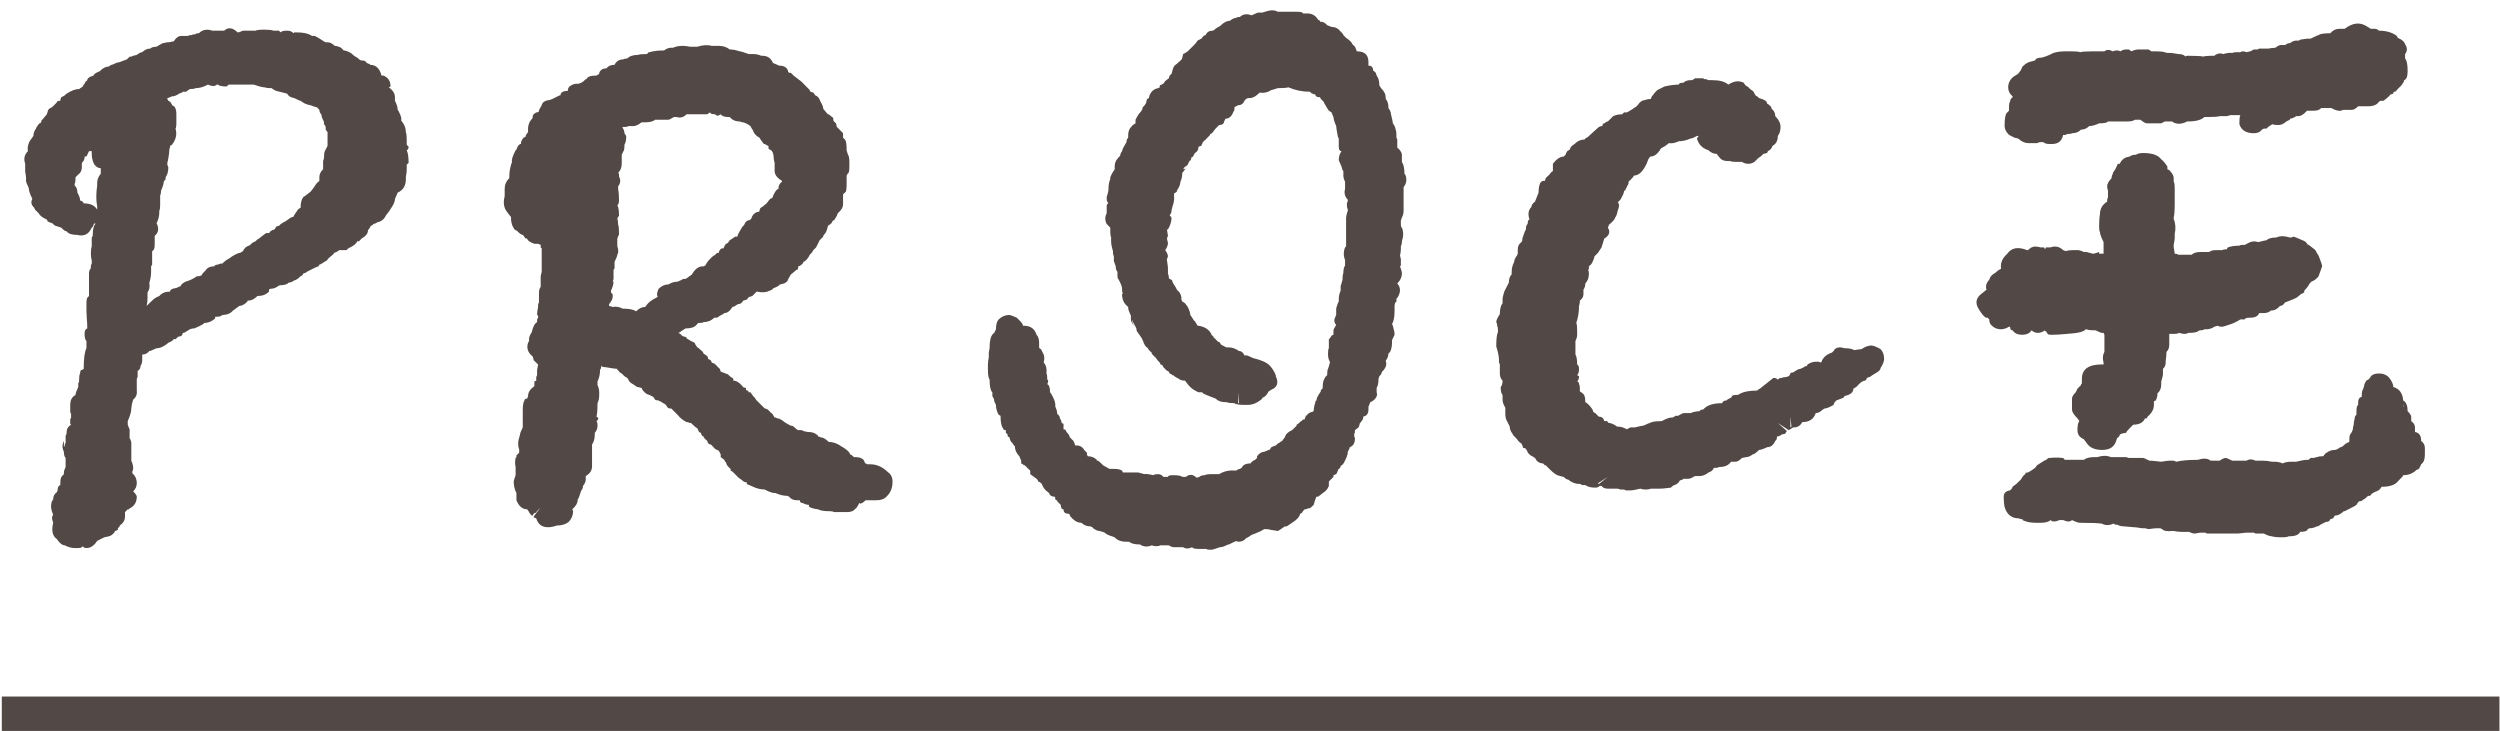
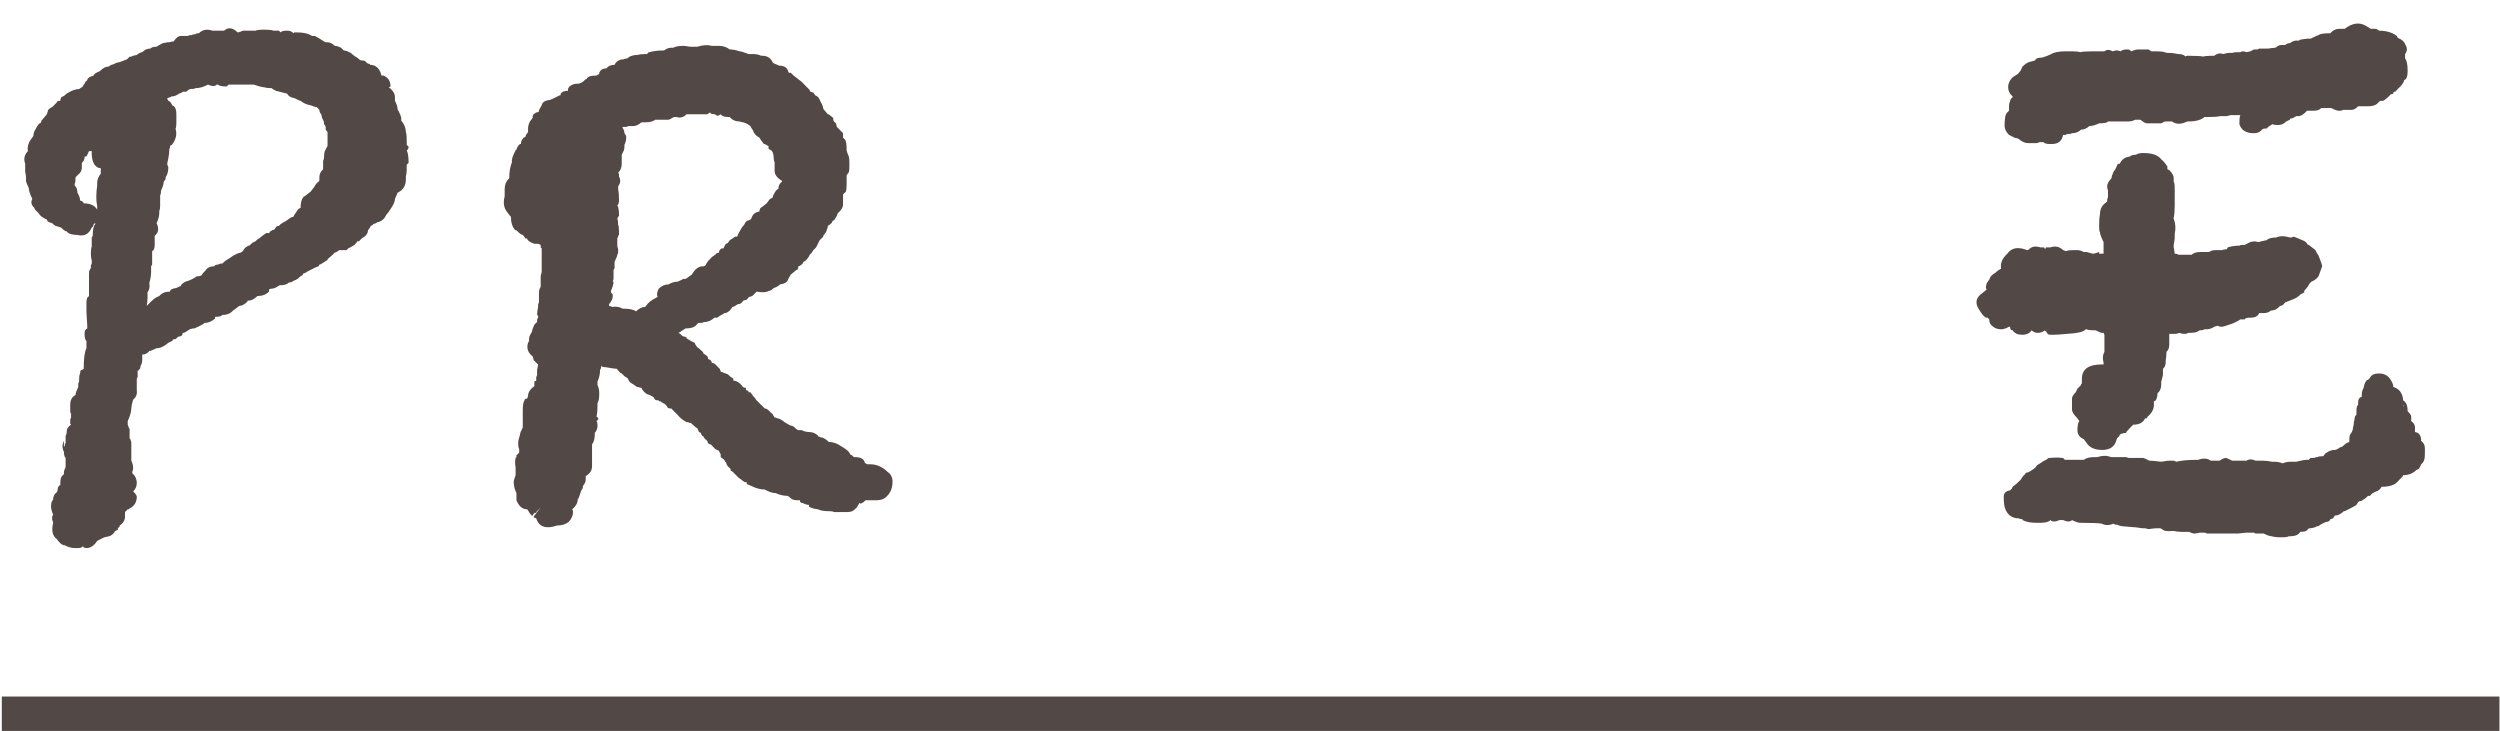
<svg xmlns="http://www.w3.org/2000/svg" width="100%" height="100%" viewBox="0 0 814 238" xml:space="preserve" style="fill-rule:evenodd;clip-rule:evenodd;stroke-linejoin:round;stroke-miterlimit:2;">
  <g transform="matrix(1,0,0,1,-7338,-41783.8)">
    <g transform="matrix(5.556,0,0,5.556,0,0)">
      <path d="M1333.76,7535.93C1333.9,7535.79 1334.04,7535.69 1334.18,7535.62C1334.36,7535.48 1334.55,7535.37 1334.76,7535.3L1334.81,7535.3L1334.97,7535.2L1335.03,7535.09L1335.13,7534.98L1335.29,7534.88L1335.34,7534.88C1335.48,7534.74 1335.57,7534.67 1335.61,7534.67L1335.71,7534.62L1335.82,7534.51C1335.85,7534.51 1335.93,7534.46 1336.05,7534.35C1336.18,7534.25 1336.27,7534.18 1336.34,7534.14L1336.5,7534.14L1336.55,7534.09L1336.55,7534.04L1336.61,7534.04L1336.66,7533.98L1336.82,7533.93L1336.92,7533.77L1337.03,7533.72L1337.08,7533.72L1337.19,7533.61L1337.35,7533.51L1337.45,7533.46L1337.61,7533.35C1337.75,7533.24 1337.85,7533.19 1337.93,7533.19C1337.93,7533.16 1338.01,7533.02 1338.19,7532.77L1338.24,7532.72L1338.35,7532.66C1338.35,7532.38 1338.4,7532.17 1338.51,7532.03L1338.66,7531.93L1338.93,7531.72L1338.98,7531.66L1339.14,7531.45C1339.24,7531.28 1339.33,7531.17 1339.4,7531.13L1339.45,7531.08L1339.45,7530.87C1339.45,7530.7 1339.52,7530.54 1339.67,7530.4L1339.67,7529.92L1339.72,7529.76C1339.72,7529.55 1339.74,7529.41 1339.77,7529.34L1339.93,7529.03L1339.93,7528.23L1339.82,7528.08L1339.82,7527.92L1339.77,7527.81L1339.72,7527.76L1339.72,7527.65C1339.72,7527.62 1339.68,7527.53 1339.61,7527.39L1339.56,7527.18C1339.49,7527.11 1339.45,7527.02 1339.45,7526.92L1339.3,7526.76L1339.24,7526.76L1338.93,7526.65C1338.72,7526.62 1338.52,7526.53 1338.35,7526.39C1338.31,7526.39 1338.19,7526.34 1337.98,7526.23C1337.77,7526.2 1337.63,7526.11 1337.56,7525.97L1337.13,7525.86L1336.92,7525.81C1336.78,7525.74 1336.69,7525.69 1336.66,7525.65C1336.45,7525.65 1336.31,7525.63 1336.24,7525.6C1336.13,7525.6 1335.92,7525.55 1335.61,7525.44L1334.13,7525.44L1334.02,7525.55C1333.74,7525.55 1333.57,7525.51 1333.5,7525.44L1333.44,7525.44C1333.34,7525.55 1333.16,7525.55 1332.92,7525.44C1332.67,7525.58 1332.42,7525.65 1332.18,7525.65C1332.14,7525.69 1332.04,7525.7 1331.86,7525.7L1331.7,7525.81L1331.65,7525.86L1331.44,7525.86L1331.39,7525.91L1331.23,7525.97C1331.09,7526.07 1330.95,7526.13 1330.81,7526.13C1330.67,7526.2 1330.58,7526.23 1330.54,7526.23C1330.54,7526.34 1330.6,7526.41 1330.7,7526.44L1330.81,7526.6L1330.81,7526.65C1330.98,7526.69 1331.07,7526.86 1331.07,7527.18L1331.07,7527.65C1331.07,7527.87 1331.05,7527.99 1331.02,7528.02C1331.12,7528.34 1331.05,7528.66 1330.81,7528.97L1330.7,7529.03L1330.7,7529.13C1330.67,7529.17 1330.65,7529.24 1330.65,7529.34C1330.65,7529.45 1330.64,7529.54 1330.62,7529.61L1330.6,7529.76L1330.57,7529.9L1330.54,7530.03L1330.54,7530.13L1330.6,7530.29C1330.6,7530.54 1330.54,7530.73 1330.44,7530.87L1330.44,7530.98L1330.33,7531.13C1330.33,7531.24 1330.28,7531.42 1330.17,7531.66C1330.17,7531.77 1330.16,7531.86 1330.12,7531.93L1330.12,7532.51C1330.12,7532.68 1330.1,7532.79 1330.07,7532.82L1330.07,7532.93C1330.07,7533.14 1330.02,7533.35 1329.91,7533.56C1330.05,7533.84 1330.03,7534.07 1329.86,7534.25L1329.8,7534.3L1329.8,7534.83C1329.8,7535.04 1329.75,7535.16 1329.65,7535.2L1329.65,7535.99L1329.59,7536.09L1329.59,7536.36C1329.59,7536.6 1329.56,7536.83 1329.49,7537.04L1329.49,7537.15C1329.52,7537.29 1329.49,7537.45 1329.38,7537.62L1329.38,7537.94C1329.38,7538.11 1329.36,7538.27 1329.33,7538.41L1329.49,7538.25L1329.65,7538.1C1329.75,7537.99 1329.89,7537.9 1330.07,7537.83C1330.21,7537.66 1330.42,7537.57 1330.7,7537.57C1330.7,7537.46 1330.82,7537.39 1331.07,7537.36C1331.21,7537.29 1331.3,7537.25 1331.33,7537.25L1331.33,7537.2L1331.44,7537.09L1331.6,7536.99L1331.76,7536.94L1331.91,7536.88L1332.07,7536.8L1332.28,7536.67L1332.39,7536.67L1332.55,7536.62C1332.55,7536.59 1332.6,7536.51 1332.7,7536.41L1332.76,7536.36C1332.86,7536.18 1333.04,7536.09 1333.29,7536.09C1333.32,7536.02 1333.39,7535.99 1333.5,7535.99L1333.65,7535.93L1333.76,7535.93ZM1325.64,7532.4C1326.02,7532.4 1326.29,7532.52 1326.43,7532.77L1326.43,7532.56C1326.36,7532.24 1326.36,7531.84 1326.43,7531.35L1326.43,7531.19C1326.43,7531.01 1326.5,7530.84 1326.64,7530.66L1326.64,7530.34C1326.5,7530.34 1326.38,7530.27 1326.27,7530.13C1326.17,7529.96 1326.11,7529.75 1326.11,7529.5L1326.11,7529.34L1325.95,7529.34L1325.85,7529.55C1325.85,7529.62 1325.8,7529.66 1325.69,7529.66L1325.69,7529.76L1325.64,7529.9L1325.53,7530.03L1325.53,7530.29C1325.53,7530.47 1325.46,7530.61 1325.32,7530.71L1325.16,7530.87L1325.16,7530.92C1325.16,7531.1 1325.15,7531.21 1325.11,7531.24L1325.11,7531.35C1325.22,7531.45 1325.27,7531.59 1325.27,7531.77C1325.37,7531.94 1325.43,7532.1 1325.43,7532.24C1325.53,7532.24 1325.6,7532.3 1325.64,7532.4ZM1343.2,7524.91C1343.48,7525.02 1343.62,7525.23 1343.62,7525.55L1343.52,7525.6C1343.76,7525.77 1343.88,7525.97 1343.88,7526.18L1343.88,7526.39C1343.99,7526.6 1344.04,7526.78 1344.04,7526.92C1344.08,7526.95 1344.13,7527.06 1344.2,7527.23L1344.25,7527.39L1344.25,7527.55C1344.43,7527.76 1344.52,7527.99 1344.52,7528.23C1344.55,7528.27 1344.57,7528.45 1344.57,7528.76L1344.57,7528.97L1344.68,7529.08C1344.68,7529.18 1344.64,7529.26 1344.57,7529.29C1344.64,7529.43 1344.68,7529.68 1344.68,7530.03L1344.57,7530.13L1344.57,7530.4C1344.57,7530.57 1344.55,7530.71 1344.52,7530.82L1344.52,7530.98C1344.52,7531.36 1344.36,7531.63 1344.04,7531.77L1343.88,7532.14C1343.88,7532.28 1343.81,7532.45 1343.67,7532.66C1343.53,7532.88 1343.43,7533.02 1343.36,7533.09C1343.25,7533.33 1343.08,7533.47 1342.83,7533.51L1342.78,7533.56L1342.62,7533.61L1342.57,7533.67L1342.46,7533.72C1342.46,7533.75 1342.41,7533.84 1342.3,7533.98C1342.3,7534.12 1342.23,7534.25 1342.09,7534.35L1341.93,7534.46L1341.83,7534.56L1341.78,7534.62L1341.67,7534.62C1341.67,7534.65 1341.62,7534.72 1341.51,7534.83L1341.35,7534.93L1341.14,7535.04L1341.04,7535.14L1340.62,7535.14C1340.47,7535.25 1340.37,7535.3 1340.3,7535.3L1340.3,7535.35L1339.93,7535.67L1339.93,7535.72C1339.86,7535.76 1339.77,7535.81 1339.67,7535.88C1339.56,7535.95 1339.49,7535.99 1339.45,7535.99L1339.4,7536.09C1339.37,7536.09 1339.24,7536.14 1339.03,7536.25L1338.72,7536.41L1338.66,7536.46L1338.51,7536.51L1338.45,7536.62L1338.35,7536.67C1338.24,7536.78 1338.15,7536.85 1338.08,7536.88L1337.93,7536.94C1337.85,7537.01 1337.77,7537.04 1337.66,7537.04C1337.56,7537.15 1337.38,7537.2 1337.13,7537.2L1337.03,7537.25C1336.89,7537.36 1336.73,7537.41 1336.55,7537.41L1336.5,7537.46L1336.5,7537.57C1336.33,7537.75 1336.1,7537.83 1335.82,7537.83C1335.64,7538.01 1335.46,7538.1 1335.29,7538.1L1335.24,7538.1L1335.24,7538.15C1335.06,7538.33 1334.9,7538.41 1334.76,7538.41L1334.39,7538.68C1334.25,7538.85 1334.04,7538.94 1333.76,7538.94C1333.72,7539.01 1333.58,7539.05 1333.34,7539.05L1333.34,7539.15C1333.13,7539.33 1332.92,7539.41 1332.7,7539.41C1332.7,7539.45 1332.55,7539.54 1332.23,7539.68L1332.12,7539.73L1332.02,7539.73L1331.86,7539.78C1331.65,7539.92 1331.53,7539.99 1331.49,7539.99L1331.44,7539.99C1331.44,7540.13 1331.35,7540.21 1331.18,7540.21L1331.02,7540.36L1330.91,7540.36L1330.81,7540.47L1330.6,7540.57C1330.35,7540.79 1330.12,7540.89 1329.91,7540.89L1329.54,7541.05L1329.49,7541.05C1329.38,7541.19 1329.24,7541.26 1329.07,7541.26L1329.07,7541.58C1329.07,7541.72 1329.03,7541.84 1328.96,7541.95L1328.96,7542.05C1328.89,7542.16 1328.84,7542.21 1328.8,7542.21L1328.8,7542.58L1328.75,7542.68L1328.75,7543.37C1328.78,7543.58 1328.71,7543.76 1328.54,7543.9L1328.51,7544L1328.46,7544.19L1328.43,7544.42C1328.43,7544.6 1328.36,7544.85 1328.22,7545.16L1328.22,7545.37L1328.28,7545.53L1328.33,7545.64L1328.33,7546.16C1328.4,7546.24 1328.43,7546.38 1328.43,7546.59C1328.43,7546.69 1328.4,7546.78 1328.33,7546.85L1328.43,7546.32L1328.43,7547.48C1328.5,7547.62 1328.54,7547.78 1328.54,7547.96L1328.49,7548.12L1328.49,7548.22C1328.66,7548.36 1328.75,7548.56 1328.75,7548.8C1328.75,7548.98 1328.68,7549.14 1328.54,7549.28C1328.68,7549.42 1328.75,7549.52 1328.75,7549.59C1328.75,7549.91 1328.61,7550.14 1328.33,7550.28L1328.28,7550.33L1328.22,7550.33L1328.06,7550.49L1328.06,7550.75C1328.06,7550.96 1327.96,7551.14 1327.75,7551.28L1327.75,7551.33L1327.7,7551.38L1327.64,7551.44L1327.64,7551.54C1327.5,7551.58 1327.43,7551.63 1327.43,7551.7C1327.29,7551.84 1327.18,7551.91 1327.12,7551.91L1326.85,7551.97L1326.64,7552.07L1326.43,7552.18C1326.25,7552.46 1326.04,7552.6 1325.8,7552.6C1325.69,7552.6 1325.62,7552.56 1325.59,7552.49C1325.55,7552.56 1325.46,7552.6 1325.32,7552.6L1325.11,7552.6C1324.93,7552.6 1324.74,7552.55 1324.53,7552.44C1324.39,7552.44 1324.23,7552.32 1324.06,7552.07C1323.81,7551.89 1323.74,7551.58 1323.85,7551.12L1323.79,7550.91L1323.79,7550.75L1323.85,7550.65C1323.74,7550.4 1323.7,7550.19 1323.74,7550.01C1323.74,7549.94 1323.77,7549.86 1323.85,7549.75C1323.85,7549.57 1323.92,7549.43 1324.06,7549.33L1324.11,7549.22C1324.11,7549.05 1324.16,7548.94 1324.27,7548.91L1324.27,7548.8C1324.27,7548.59 1324.3,7548.45 1324.37,7548.38L1324.48,7548.27L1324.48,7548.17C1324.48,7548.1 1324.51,7547.99 1324.58,7547.85L1324.58,7547.32C1324.51,7547.25 1324.48,7547.13 1324.48,7546.96C1324.37,7546.74 1324.37,7546.53 1324.48,7546.32L1324.48,7546.64L1324.53,7546.64L1324.53,7546.53L1324.58,7546.43L1324.58,7546.01C1324.62,7545.97 1324.64,7545.9 1324.64,7545.8C1324.64,7545.62 1324.72,7545.48 1324.9,7545.37L1324.85,7545.32L1324.85,7545.06L1324.9,7544.95L1324.9,7544.74L1324.85,7544.63L1324.85,7544.21C1324.85,7543.93 1324.95,7543.74 1325.16,7543.63C1325.16,7543.53 1325.22,7543.37 1325.32,7543.16L1325.32,7542.95L1325.37,7542.84C1325.37,7542.56 1325.39,7542.4 1325.43,7542.37C1325.43,7542.23 1325.46,7542.16 1325.53,7542.16L1325.59,7542.13L1325.64,7542.1C1325.64,7541.51 1325.69,7541.1 1325.8,7540.89L1325.8,7540.47C1325.73,7540.4 1325.69,7540.26 1325.69,7540.05C1325.69,7539.87 1325.74,7539.77 1325.85,7539.73C1325.85,7539.55 1325.84,7539.35 1325.82,7539.12C1325.81,7538.9 1325.8,7538.76 1325.8,7538.73L1325.8,7538.25C1325.8,7538.04 1325.83,7537.92 1325.9,7537.88L1325.95,7537.83L1325.95,7536.51C1325.95,7536.37 1325.99,7536.27 1326.06,7536.2L1326.06,7536.04L1326.11,7535.93L1326.11,7535.72C1326.08,7535.65 1326.06,7535.53 1326.06,7535.35C1326.06,7535.14 1326.08,7535 1326.11,7534.93L1326.11,7534.4L1326.17,7534.3L1326.17,7534.25C1326.17,7533.93 1326.22,7533.72 1326.32,7533.61L1326.32,7533.56L1326.22,7533.61L1326.22,7533.67L1326.17,7533.77L1326.11,7533.82C1325.94,7534.21 1325.66,7534.35 1325.27,7534.25C1324.95,7534.25 1324.74,7534.18 1324.64,7534.04C1324.57,7534.04 1324.46,7533.97 1324.32,7533.82L1324.16,7533.77L1324,7533.72C1323.97,7533.72 1323.9,7533.67 1323.79,7533.56C1323.76,7533.56 1323.67,7533.53 1323.53,7533.46L1323.48,7533.35C1323.23,7533.24 1323.07,7533.12 1323,7532.98L1322.79,7532.77L1322.74,7532.66C1322.56,7532.49 1322.53,7532.31 1322.63,7532.14C1322.49,7531.86 1322.42,7531.64 1322.42,7531.5C1322.32,7531.29 1322.26,7531.15 1322.26,7531.08L1322.26,7530.87L1322.24,7530.71L1322.21,7530.55L1322.21,7530.08C1322.11,7529.8 1322.16,7529.55 1322.37,7529.34C1322.33,7529.17 1322.37,7528.97 1322.47,7528.76L1322.69,7528.45C1322.69,7528.31 1322.74,7528.16 1322.84,7528.02C1322.88,7527.92 1322.95,7527.81 1323.05,7527.71C1323.12,7527.71 1323.16,7527.65 1323.16,7527.55L1323.21,7527.5L1323.48,7527.18L1323.53,7527.02C1323.53,7526.92 1323.62,7526.83 1323.79,7526.76L1324.06,7526.49C1324.06,7526.42 1324.13,7526.39 1324.27,7526.39L1324.27,7526.34L1324.32,7526.18L1324.43,7526.13L1324.53,7526.07L1324.58,7526.02L1324.64,7525.97C1324.92,7525.79 1325.16,7525.7 1325.37,7525.7L1325.59,7525.55L1325.64,7525.44L1325.69,7525.39L1325.74,7525.28L1325.85,7525.18C1325.85,7525.07 1325.97,7524.98 1326.22,7524.91C1326.22,7524.84 1326.34,7524.75 1326.59,7524.65C1326.76,7524.47 1326.94,7524.38 1327.12,7524.38L1327.17,7524.33L1327.27,7524.28C1327.31,7524.28 1327.4,7524.25 1327.54,7524.17L1327.75,7524.12L1328.17,7523.96L1328.28,7523.86C1328.28,7523.82 1328.33,7523.8 1328.43,7523.8L1328.54,7523.75L1328.75,7523.7C1328.89,7523.59 1329,7523.54 1329.07,7523.54C1329.21,7523.4 1329.36,7523.33 1329.54,7523.33C1329.61,7523.26 1329.73,7523.22 1329.91,7523.22L1330.07,7523.12L1330.28,7523.01L1330.41,7522.99L1330.54,7522.96L1330.65,7522.96C1330.75,7522.93 1330.84,7522.91 1330.91,7522.91C1331.05,7522.7 1331.19,7522.59 1331.33,7522.59L1331.76,7522.59C1331.76,7522.56 1331.83,7522.54 1331.97,7522.54C1332,7522.51 1332.07,7522.49 1332.18,7522.49C1332.21,7522.45 1332.28,7522.43 1332.39,7522.43C1332.6,7522.22 1332.86,7522.17 1333.18,7522.28L1333.87,7522.28C1334.11,7522.06 1334.37,7522.1 1334.66,7522.38C1334.73,7522.38 1334.83,7522.35 1334.97,7522.28L1335.71,7522.28C1335.78,7522.24 1335.96,7522.22 1336.24,7522.22C1336.48,7522.22 1336.66,7522.24 1336.77,7522.28L1337.08,7522.28L1337.13,7522.33L1337.19,7522.38C1337.22,7522.31 1337.35,7522.28 1337.56,7522.28C1337.73,7522.28 1337.85,7522.33 1337.93,7522.43L1337.98,7522.38L1338.08,7522.38C1338.47,7522.38 1338.75,7522.43 1338.93,7522.54L1339.03,7522.59L1339.19,7522.59C1339.33,7522.66 1339.51,7522.77 1339.72,7522.91L1339.82,7522.96L1339.93,7522.96C1340.07,7522.96 1340.21,7523.03 1340.35,7523.17C1340.46,7523.17 1340.58,7523.21 1340.72,7523.28L1340.77,7523.33L1340.88,7523.44C1340.98,7523.44 1341.12,7523.49 1341.3,7523.59C1341.41,7523.7 1341.53,7523.79 1341.67,7523.86L1341.78,7523.96L1341.88,7524.02C1341.99,7524.02 1342.07,7524.03 1342.14,7524.07C1342.21,7524.17 1342.3,7524.23 1342.41,7524.23L1342.41,7524.28C1342.76,7524.28 1342.99,7524.49 1343.09,7524.91L1343.2,7524.91Z" style="fill:rgb(82,72,69);fill-rule:nonzero;" />
      <path d="M1360.76,7536.83L1360.91,7536.83C1361.02,7536.76 1361.14,7536.67 1361.28,7536.57C1361.46,7536.25 1361.67,7536.09 1361.92,7536.09L1361.97,7536.09L1362.07,7536.04L1362.13,7535.93L1362.23,7535.78L1362.44,7535.56L1362.5,7535.51L1362.65,7535.41L1362.71,7535.35C1362.71,7535.32 1362.76,7535.3 1362.86,7535.3C1362.86,7535.2 1362.92,7535.11 1363.02,7535.04L1363.13,7535.04L1363.23,7534.83L1363.29,7534.77L1363.39,7534.72L1363.5,7534.56L1363.66,7534.46L1363.81,7534.35L1363.92,7534.35L1363.97,7534.3L1363.97,7534.25L1364.08,7534.04L1364.24,7533.77L1364.34,7533.67C1364.41,7533.49 1364.5,7533.4 1364.6,7533.4L1364.71,7533.35L1364.76,7533.3C1364.83,7533.05 1364.99,7532.91 1365.24,7532.88C1365.24,7532.74 1365.29,7532.65 1365.4,7532.61L1365.66,7532.4L1365.82,7532.19L1365.87,7532.14L1365.98,7532.08L1366.03,7532.03L1366.03,7531.98L1366.08,7531.87C1366.19,7531.66 1366.27,7531.56 1366.35,7531.56C1366.35,7531.38 1366.41,7531.24 1366.56,7531.13L1366.56,7531.08C1366.27,7530.91 1366.13,7530.71 1366.13,7530.5L1366.13,7530.03L1366.08,7529.82C1366.08,7529.47 1365.99,7529.27 1365.82,7529.24L1365.77,7529.18L1365.77,7529.03C1365.73,7529.03 1365.66,7528.99 1365.55,7528.92L1365.5,7528.92L1365.34,7528.71L1365.24,7528.55L1365.08,7528.45C1364.94,7528.31 1364.87,7528.2 1364.87,7528.13C1364.83,7528.09 1364.78,7528.01 1364.71,7527.87L1364.55,7527.76L1364.45,7527.71L1364.29,7527.65L1364.24,7527.65L1364.08,7527.6C1363.83,7527.6 1363.64,7527.51 1363.5,7527.34L1363.44,7527.34C1363.23,7527.34 1363.09,7527.3 1363.02,7527.23L1362.97,7527.18C1362.83,7527.29 1362.72,7527.29 1362.65,7527.18C1362.48,7527.18 1362.37,7527.15 1362.34,7527.07L1362.18,7527.18L1360.97,7527.18C1360.79,7527.36 1360.6,7527.41 1360.39,7527.34L1360.23,7527.34C1360.05,7527.44 1359.95,7527.5 1359.91,7527.5L1359.12,7527.5C1359.02,7527.6 1358.82,7527.65 1358.54,7527.65L1358.33,7527.65C1358.15,7527.8 1357.99,7527.87 1357.85,7527.87L1357.59,7527.87L1357.43,7527.92L1357.22,7527.92L1357.22,7527.97C1357.29,7528.08 1357.33,7528.18 1357.33,7528.29L1357.43,7528.45L1357.43,7528.55C1357.43,7528.69 1357.4,7528.83 1357.33,7528.97C1357.33,7529.18 1357.31,7529.31 1357.27,7529.34L1357.22,7529.45L1357.17,7529.55L1357.17,7530.08C1357.17,7530.29 1357.1,7530.47 1356.96,7530.61C1356.99,7530.61 1357.01,7530.66 1357.01,7530.77L1357.01,7530.82C1357.12,7531.03 1357.1,7531.22 1356.96,7531.4L1356.96,7531.56C1356.99,7531.7 1357.01,7531.91 1357.01,7532.19C1357.01,7532.37 1356.98,7532.47 1356.91,7532.51C1356.98,7532.61 1357.01,7532.82 1357.01,7533.14L1356.96,7533.19L1356.91,7533.3C1356.94,7533.37 1356.96,7533.49 1356.96,7533.67C1356.99,7533.67 1357.01,7533.86 1357.01,7534.25L1356.96,7534.3L1356.96,7534.35L1356.91,7534.46L1356.91,7534.88L1356.93,7534.98L1356.96,7535.09L1356.96,7535.3L1356.91,7535.41C1356.91,7535.48 1356.85,7535.62 1356.75,7535.83L1356.75,7536.2L1356.69,7536.3L1356.69,7536.83L1356.64,7536.99L1356.69,7536.99C1356.69,7537.13 1356.64,7537.3 1356.54,7537.52L1356.54,7537.62L1356.64,7537.73L1356.64,7537.88C1356.64,7537.99 1356.57,7538.13 1356.43,7538.31L1356.43,7538.41L1356.64,7538.47C1356.85,7538.43 1357.05,7538.47 1357.22,7538.57C1357.61,7538.57 1357.87,7538.62 1358.01,7538.73C1358.19,7538.55 1358.36,7538.47 1358.54,7538.47L1358.59,7538.41C1358.7,7538.24 1358.89,7538.08 1359.17,7537.94L1359.28,7537.88C1359.21,7537.78 1359.23,7537.62 1359.33,7537.41C1359.51,7537.23 1359.7,7537.15 1359.91,7537.15C1360.09,7537.04 1360.26,7536.99 1360.44,7536.99C1360.61,7536.92 1360.72,7536.87 1360.76,7536.83ZM1372.73,7548.12C1372.94,7548.26 1373.04,7548.45 1373.04,7548.7C1373.04,7549.05 1372.94,7549.33 1372.73,7549.54C1372.58,7549.72 1372.37,7549.8 1372.09,7549.8L1371.46,7549.8C1371.28,7549.98 1371.16,7550.03 1371.09,7549.96C1370.99,7550.17 1370.91,7550.28 1370.88,7550.28C1370.77,7550.42 1370.62,7550.49 1370.41,7550.49L1369.61,7550.49C1369.54,7550.45 1369.46,7550.44 1369.35,7550.44L1369.3,7550.44C1369.02,7550.44 1368.81,7550.4 1368.67,7550.33C1368.42,7550.3 1368.24,7550.24 1368.14,7550.17L1368.14,7550.07C1368.03,7550.07 1367.91,7550.03 1367.77,7549.96C1367.66,7549.96 1367.61,7549.91 1367.61,7549.8L1367.45,7549.8C1367.24,7549.8 1367.08,7549.73 1366.98,7549.59L1366.87,7549.54C1366.66,7549.54 1366.43,7549.49 1366.19,7549.38C1366.01,7549.38 1365.8,7549.31 1365.55,7549.17C1365.31,7549.17 1365.04,7549.1 1364.76,7548.96L1364.5,7548.85L1364.5,7548.75C1364.39,7548.75 1364.31,7548.71 1364.24,7548.64L1364.18,7548.59L1364.02,7548.48L1363.92,7548.38L1363.66,7548.12L1363.55,7548.06L1363.55,7547.96C1363.37,7547.82 1363.29,7547.69 1363.29,7547.59L1363.23,7547.54L1363.18,7547.43L1362.97,7547.27L1362.97,7547.11L1362.86,7546.9L1362.76,7546.85L1362.65,7546.8L1362.5,7546.64L1362.39,7546.53C1362.28,7546.53 1362.21,7546.46 1362.18,7546.32L1362.07,7546.22L1361.97,7546.11L1361.97,7546.06C1361.9,7546.06 1361.84,7545.99 1361.81,7545.85L1361.7,7545.8L1361.6,7545.58C1361.53,7545.55 1361.42,7545.46 1361.28,7545.32L1361.23,7545.27C1361.12,7545.27 1361.07,7545.25 1361.07,7545.22L1360.97,7545.22C1360.76,7545.11 1360.58,7544.97 1360.44,7544.79L1360.39,7544.74L1360.28,7544.63L1360.18,7544.53L1360.07,7544.42L1359.96,7544.42L1359.86,7544.37C1359.79,7544.23 1359.7,7544.14 1359.6,7544.11L1359.44,7544L1359.38,7544L1359.33,7543.95C1359.23,7543.95 1359.16,7543.93 1359.12,7543.9L1359.02,7543.74L1358.91,7543.69L1358.8,7543.63L1358.65,7543.58C1358.54,7543.51 1358.45,7543.42 1358.38,7543.32L1358.33,7543.21L1358.28,7543.21L1358.12,7543.16L1358.07,7543.16L1357.91,7543.05L1357.75,7542.95C1357.64,7542.88 1357.57,7542.79 1357.54,7542.68L1357.49,7542.63L1357.33,7542.53L1357.17,7542.37L1357.06,7542.31C1356.99,7542.21 1356.94,7542.16 1356.91,7542.16L1356.91,7542.1C1356.83,7542.1 1356.61,7542.07 1356.22,7542C1356.04,7542 1355.96,7541.96 1355.96,7541.89L1355.96,7542.05L1355.9,7542.16C1355.9,7542.4 1355.85,7542.63 1355.75,7542.84L1355.75,7543.05C1355.82,7543.19 1355.85,7543.34 1355.85,7543.47L1355.85,7543.63C1355.85,7543.81 1355.82,7543.97 1355.75,7544.11C1355.75,7544.5 1355.73,7544.76 1355.69,7544.9C1355.83,7544.97 1355.83,7545.06 1355.69,7545.16C1355.73,7545.2 1355.75,7545.29 1355.75,7545.43C1355.75,7545.6 1355.69,7545.74 1355.59,7545.85L1355.59,7545.95C1355.59,7546.2 1355.53,7546.39 1355.43,7546.53L1355.43,7547.8C1355.43,7548.05 1355.31,7548.24 1355.06,7548.38L1355.06,7548.59C1355.06,7548.7 1355.01,7548.82 1354.9,7548.96C1354.9,7549.06 1354.87,7549.15 1354.8,7549.22C1354.69,7549.57 1354.62,7549.75 1354.59,7549.75C1354.59,7549.96 1354.48,7550.15 1354.27,7550.33L1354.32,7550.44C1354.32,7550.68 1354.23,7550.89 1354.06,7551.07C1353.88,7551.21 1353.65,7551.28 1353.37,7551.28C1353.16,7551.35 1352.99,7551.38 1352.85,7551.38C1352.49,7551.38 1352.27,7551.21 1352.16,7550.86L1352,7550.8L1352.05,7550.75L1352,7550.75L1352.05,7550.7L1352.42,7550.22L1352.16,7550.49L1352.16,7550.54L1352.05,7550.54L1352.05,7550.59L1352,7550.59L1351.95,7550.7L1351.9,7550.7C1351.79,7550.59 1351.74,7550.52 1351.74,7550.49L1351.63,7550.33C1351.35,7550.33 1351.14,7550.15 1351,7549.8L1351,7549.38C1350.89,7549.17 1350.84,7548.94 1350.84,7548.7C1350.84,7548.66 1350.88,7548.54 1350.95,7548.33L1350.95,7547.85C1350.91,7547.68 1350.91,7547.5 1350.95,7547.32L1351,7547.27L1351,7547.17L1351.16,7547.01L1351.16,7546.8C1351.12,7546.73 1351.1,7546.62 1351.1,7546.48C1351.1,7546.34 1351.14,7546.16 1351.21,7545.95C1351.21,7545.88 1351.26,7545.74 1351.37,7545.53L1351.37,7544.53C1351.37,7544.25 1351.4,7544.05 1351.47,7543.95C1351.47,7543.88 1351.53,7543.84 1351.63,7543.84L1351.68,7543.69C1351.68,7543.47 1351.81,7543.28 1352.05,7543.11L1352.05,7542.84L1352.16,7542.79L1352.16,7542.58L1352.21,7542.47L1352.21,7542.16L1352.27,7541.84L1352.21,7541.79L1352,7541.58L1352,7541.52L1351.95,7541.37C1351.67,7541.15 1351.58,7540.89 1351.68,7540.57L1351.74,7540.47L1351.74,7540.31C1351.74,7540.24 1351.79,7540.12 1351.9,7539.94C1351.97,7539.63 1352.07,7539.43 1352.21,7539.36L1352.21,7539.2L1352.27,7539.1L1352.27,7538.99L1352.21,7538.94C1352.21,7538.8 1352.23,7538.64 1352.27,7538.47L1352.27,7538.31L1352.32,7538.2L1352.32,7537.67C1352.32,7537.5 1352.35,7537.38 1352.42,7537.3L1352.42,7536.67L1352.48,7536.41L1352.48,7535.04L1352.42,7534.98L1352.42,7534.83L1352.27,7534.77L1352.05,7534.77C1351.77,7534.67 1351.63,7534.56 1351.63,7534.46L1351.53,7534.46L1351.42,7534.3L1351.37,7534.25C1351.3,7534.25 1351.17,7534.16 1351,7533.98L1350.95,7533.98L1350.89,7533.93C1350.75,7533.75 1350.68,7533.53 1350.68,7533.24L1350.68,7533.19L1350.63,7533.14L1350.47,7532.93C1350.26,7532.68 1350.21,7532.37 1350.31,7531.98L1350.31,7531.56C1350.31,7531.31 1350.4,7531.1 1350.58,7530.92L1350.58,7530.87C1350.58,7530.55 1350.63,7530.26 1350.74,7529.97C1350.7,7529.87 1350.77,7529.64 1350.95,7529.29L1351,7529.24C1351.07,7529.03 1351.16,7528.92 1351.26,7528.92C1351.26,7528.78 1351.32,7528.66 1351.42,7528.55L1351.53,7528.5C1351.53,7528.43 1351.58,7528.34 1351.68,7528.23L1351.68,7528.02C1351.68,7527.88 1351.72,7527.74 1351.79,7527.6L1351.95,7527.39L1351.95,7527.29L1352,7527.18L1352.16,7527.07C1352.27,7527.07 1352.32,7527.04 1352.32,7526.97C1352.32,7526.93 1352.37,7526.83 1352.48,7526.65C1352.51,7526.48 1352.67,7526.37 1352.95,7526.34L1353.11,7526.28L1353.53,7526.07L1353.58,7526.07C1353.58,7525.93 1353.69,7525.84 1353.9,7525.81L1354.01,7525.81C1354.01,7525.7 1354.04,7525.62 1354.11,7525.55C1354.25,7525.44 1354.39,7525.39 1354.53,7525.39L1354.64,7525.39L1354.8,7525.33C1354.87,7525.3 1354.95,7525.23 1355.06,7525.12L1355.11,7525.12C1355.15,7524.98 1355.34,7524.91 1355.69,7524.91L1355.85,7524.81L1355.85,7524.75C1355.92,7524.58 1356.06,7524.49 1356.27,7524.49C1356.38,7524.35 1356.54,7524.28 1356.75,7524.28C1356.85,7524.07 1357.03,7523.96 1357.27,7523.96C1357.31,7523.93 1357.38,7523.91 1357.49,7523.91C1357.63,7523.77 1357.84,7523.7 1358.12,7523.7C1358.19,7523.67 1358.35,7523.65 1358.59,7523.65L1358.65,7523.65L1358.75,7523.54L1358.8,7523.54C1359.05,7523.47 1359.31,7523.44 1359.6,7523.44L1359.65,7523.44C1359.79,7523.33 1359.93,7523.28 1360.07,7523.28L1360.18,7523.28C1360.32,7523.21 1360.51,7523.17 1360.76,7523.17C1360.86,7523.17 1361,7523.19 1361.18,7523.22L1361.6,7523.22C1361.92,7523.12 1362.2,7523.1 1362.44,7523.17L1362.86,7523.17C1363.11,7523.17 1363.32,7523.24 1363.5,7523.38C1363.67,7523.38 1363.87,7523.42 1364.08,7523.49C1364.15,7523.49 1364.32,7523.54 1364.6,7523.65L1364.87,7523.65C1365.04,7523.65 1365.2,7523.68 1365.34,7523.75L1365.4,7523.75C1365.71,7523.75 1365.92,7523.89 1366.03,7524.17L1366.4,7524.33C1366.71,7524.33 1366.89,7524.46 1366.93,7524.7L1366.98,7524.75L1367.08,7524.75L1367.14,7524.81L1367.24,7524.91L1367.45,7525.07L1367.51,7525.12L1367.72,7525.28L1367.98,7525.55L1368.19,7525.76L1368.19,7525.81L1368.24,7525.86L1368.4,7525.91L1368.51,7526.07C1368.65,7526.11 1368.75,7526.23 1368.82,7526.44C1368.93,7526.62 1368.98,7526.76 1368.98,7526.86L1369.03,7526.92L1369.25,7527.18L1369.3,7527.18L1369.56,7527.39C1369.56,7527.5 1369.58,7527.57 1369.61,7527.6L1369.72,7527.71L1369.77,7527.87L1369.77,7527.92L1369.83,7527.97C1369.86,7528.01 1369.97,7528.11 1370.14,7528.29L1370.14,7528.55L1370.25,7528.66C1370.32,7528.73 1370.35,7528.94 1370.35,7529.29L1370.41,7529.5C1370.48,7529.61 1370.51,7529.76 1370.51,7529.97L1370.51,7530.29C1370.51,7530.5 1370.48,7530.63 1370.41,7530.66L1370.35,7530.77L1370.35,7531.19C1370.35,7531.5 1370.33,7531.68 1370.3,7531.72L1370.14,7531.87L1370.14,7532.45C1370.14,7532.63 1370.04,7532.8 1369.83,7532.98L1369.77,7533.14L1369.61,7533.4L1369.56,7533.4L1369.51,7533.46C1369.51,7533.53 1369.42,7533.61 1369.25,7533.72C1369.25,7533.79 1369.21,7533.91 1369.14,7534.09L1368.98,7534.3L1368.98,7534.35L1368.77,7534.56L1368.56,7534.98L1368.4,7535.14L1368.3,7535.3L1368.19,7535.41L1368.14,7535.51C1368.03,7535.69 1367.93,7535.79 1367.82,7535.83L1367.77,7535.93C1367.66,7536.04 1367.58,7536.09 1367.51,7536.09L1367.51,7536.2L1367.45,7536.3L1367.4,7536.3C1367.36,7536.34 1367.26,7536.43 1367.08,7536.57L1366.93,7536.83C1366.89,7537.01 1366.73,7537.11 1366.45,7537.15C1366.35,7537.25 1366.22,7537.32 1366.08,7537.36C1365.98,7537.46 1365.89,7537.52 1365.82,7537.52C1365.64,7537.62 1365.4,7537.64 1365.08,7537.57L1364.82,7537.83L1364.66,7537.88C1364.62,7537.88 1364.57,7537.94 1364.5,7538.04L1364.29,7538.1C1364.22,7538.24 1364.11,7538.31 1363.97,7538.31C1363.83,7538.41 1363.73,7538.47 1363.66,7538.47C1363.51,7538.71 1363.36,7538.83 1363.18,7538.83C1363.15,7538.87 1363.06,7538.92 1362.92,7538.99L1362.76,7539.1L1362.6,7539.1C1362.42,7539.27 1362.21,7539.36 1361.97,7539.36C1361.93,7539.4 1361.83,7539.41 1361.65,7539.41L1361.55,7539.52C1361.44,7539.66 1361.23,7539.73 1360.91,7539.73L1360.65,7539.89L1360.6,7539.94L1360.49,7539.99L1360.6,7540.05L1360.7,7540.15L1360.81,7540.21L1360.86,7540.21L1360.97,7540.26L1360.97,7540.31L1361.23,7540.47L1361.34,7540.52L1361.44,7540.57L1361.49,7540.68L1361.6,7540.84C1361.63,7540.84 1361.72,7540.91 1361.86,7541.05L1361.92,7541.1L1361.97,7541.21L1362.13,7541.31L1362.18,7541.37C1362.21,7541.37 1362.23,7541.42 1362.23,7541.52C1362.37,7541.56 1362.44,7541.63 1362.44,7541.73L1362.6,7541.79L1362.71,7541.89L1362.86,7542.05L1362.92,7542.1L1362.97,7542.26L1363.39,7542.42C1363.5,7542.53 1363.58,7542.6 1363.66,7542.63L1363.71,7542.68L1363.71,7542.79C1363.88,7542.79 1364.06,7542.89 1364.24,7543.11C1364.27,7543.18 1364.34,7543.21 1364.45,7543.21L1364.45,7543.32L1364.5,7543.37L1364.55,7543.37L1364.6,7543.42L1364.6,7543.47L1364.71,7543.47L1364.87,7543.69C1364.97,7543.79 1365.03,7543.86 1365.03,7543.9L1365.55,7544.42C1365.66,7544.42 1365.77,7544.5 1365.87,7544.63C1365.98,7544.71 1366.03,7544.76 1366.03,7544.79L1366.13,7544.95L1366.19,7544.95L1366.29,7545C1366.4,7545 1366.54,7545.08 1366.71,7545.22L1366.87,7545.32L1367.08,7545.43L1367.14,7545.43L1367.24,7545.48C1367.35,7545.58 1367.43,7545.66 1367.51,7545.69L1367.72,7545.69L1367.82,7545.74C1367.93,7545.78 1368.03,7545.8 1368.14,7545.8C1368.35,7545.8 1368.52,7545.87 1368.67,7546.01L1368.67,7546.06L1368.72,7546.06L1368.82,7546.11C1368.96,7546.11 1369.12,7546.2 1369.3,7546.38C1369.54,7546.38 1369.79,7546.46 1370.04,7546.64C1370.28,7546.78 1370.44,7546.9 1370.51,7547.01L1370.56,7547.11L1370.67,7547.17L1370.77,7547.27L1370.83,7547.27C1371.18,7547.27 1371.37,7547.38 1371.41,7547.59L1371.46,7547.64L1371.57,7547.69L1371.72,7547.69C1372.08,7547.69 1372.39,7547.82 1372.67,7548.06L1372.73,7548.12Z" style="fill:rgb(82,72,69);fill-rule:nonzero;" />
-       <path d="M1398.88,7527.34C1398.88,7527.58 1398.93,7527.76 1399.04,7527.87C1398.93,7527.62 1398.88,7527.44 1398.88,7527.34ZM1395.61,7551.49C1395.68,7551.49 1395.78,7551.46 1395.93,7551.38C1395.78,7551.46 1395.68,7551.49 1395.61,7551.49ZM1393.55,7548.27C1393.62,7548.41 1393.66,7548.5 1393.66,7548.54C1393.66,7548.5 1393.62,7548.41 1393.55,7548.27ZM1393.29,7544.11L1393.34,7544.11L1393.29,7543.47L1393.29,7544.11ZM1387.07,7539.2C1387.07,7539.38 1387.14,7539.52 1387.28,7539.63C1387.14,7539.38 1387.07,7539.24 1387.07,7539.2ZM1403.04,7530.66C1403.11,7530.73 1403.15,7530.85 1403.15,7531.03C1403.15,7531.17 1403.1,7531.31 1402.99,7531.45L1402.99,7532.82C1402.99,7532.96 1402.96,7533.1 1402.89,7533.24L1402.83,7533.4L1402.83,7533.61C1402.83,7533.75 1402.85,7533.82 1402.89,7533.82C1402.99,7534.07 1402.99,7534.33 1402.89,7534.62L1402.89,7534.72L1402.83,7534.93L1402.83,7535.09L1402.81,7535.3L1402.78,7535.46L1402.83,7535.67L1402.83,7536.04L1402.78,7536.09C1402.85,7536.27 1402.89,7536.41 1402.89,7536.51C1402.89,7536.72 1402.8,7536.92 1402.62,7537.09C1402.83,7537.34 1402.83,7537.62 1402.62,7537.94L1402.57,7537.99L1402.57,7538.15L1402.52,7538.2C1402.48,7538.24 1402.46,7538.33 1402.46,7538.47L1402.46,7538.68C1402.46,7539.06 1402.41,7539.33 1402.31,7539.47L1402.36,7539.57L1402.41,7539.78C1402.45,7539.89 1402.46,7539.99 1402.46,7540.1L1402.31,7540.42L1402.31,7540.57C1402.31,7540.79 1402.27,7540.96 1402.2,7541.1L1402.1,7541.21C1402.1,7541.35 1402.04,7541.49 1401.94,7541.63C1402.01,7541.81 1401.97,7541.98 1401.83,7542.16L1401.73,7542.26L1401.67,7542.42L1401.57,7542.53L1401.52,7542.68C1401.52,7542.93 1401.48,7543.11 1401.41,7543.21L1401.41,7543.47C1401.48,7543.65 1401.39,7543.83 1401.15,7544L1401.04,7544.05L1400.93,7544.32L1400.93,7544.48C1400.93,7544.72 1400.83,7544.86 1400.62,7544.9L1400.62,7545C1400.62,7545.04 1400.55,7545.14 1400.41,7545.32L1400.41,7545.37L1400.35,7545.53L1400.14,7545.69C1400.14,7545.83 1400.13,7545.9 1400.09,7545.9C1400.09,7546.04 1400.11,7546.13 1400.14,7546.16C1400.14,7546.45 1400.04,7546.62 1399.83,7546.69L1399.83,7546.74L1399.72,7546.96C1399.72,7547.06 1399.7,7547.15 1399.67,7547.22C1399.53,7547.57 1399.42,7547.75 1399.35,7547.75L1399.3,7547.8C1399.3,7547.87 1399.25,7547.94 1399.14,7548.01L1399.14,7548.06L1399.09,7548.17C1399.09,7548.24 1399.02,7548.29 1398.88,7548.33L1398.88,7548.43L1398.61,7548.7L1398.61,7548.96C1398.54,7549.14 1398.42,7549.28 1398.25,7549.38L1397.98,7549.59L1397.88,7549.59C1397.81,7549.77 1397.75,7549.93 1397.72,7550.07L1397.56,7550.22C1397.52,7550.26 1397.45,7550.28 1397.35,7550.28C1397.35,7550.31 1397.3,7550.33 1397.19,7550.33L1397.14,7550.38L1397.09,7550.44L1397.03,7550.54L1396.93,7550.59C1396.89,7550.77 1396.73,7550.95 1396.45,7551.12L1396.14,7551.33L1396.03,7551.33C1395.78,7551.51 1395.64,7551.6 1395.61,7551.6L1395.45,7551.57L1395.24,7551.54C1395.13,7551.51 1395.03,7551.49 1394.92,7551.49L1394.82,7551.49L1394.69,7551.57L1394.53,7551.65L1394.4,7551.7L1394.29,7551.75L1394.08,7551.83L1393.87,7551.97L1393.76,7552.02C1393.66,7552.16 1393.5,7552.23 1393.29,7552.23L1393.13,7552.18L1393.13,7552.23L1393.08,7552.23L1392.97,7552.28L1392.76,7552.39L1392.71,7552.39L1392.6,7552.44C1392.46,7552.51 1392.34,7552.55 1392.23,7552.55C1391.95,7552.65 1391.78,7552.7 1391.71,7552.7C1391.53,7552.7 1391.44,7552.69 1391.44,7552.65L1390.97,7552.65C1390.76,7552.65 1390.63,7552.62 1390.6,7552.55C1390.39,7552.65 1390.21,7552.65 1390.07,7552.55L1389.54,7552.55C1389.44,7552.55 1389.33,7552.51 1389.23,7552.44L1388.75,7552.44C1388.58,7552.51 1388.4,7552.51 1388.23,7552.44C1387.98,7552.55 1387.75,7552.53 1387.54,7552.39C1387.22,7552.39 1387.01,7552.33 1386.91,7552.23L1386.75,7552.23C1386.43,7552.23 1386.2,7552.14 1386.06,7551.97L1386.12,7552.02L1386.06,7551.97C1385.71,7551.86 1385.52,7551.77 1385.48,7551.7C1385.41,7551.67 1385.31,7551.63 1385.17,7551.6C1385.06,7551.6 1384.94,7551.54 1384.8,7551.44L1384.75,7551.38L1384.64,7551.33C1384.43,7551.33 1384.25,7551.26 1384.11,7551.12C1383.87,7551.12 1383.64,7550.98 1383.43,7550.7L1383.43,7550.65L1383.37,7550.59C1383.16,7550.59 1383.06,7550.51 1383.06,7550.33C1382.95,7550.33 1382.9,7550.24 1382.9,7550.07L1382.69,7549.86L1382.69,7549.8L1382.64,7549.8L1382.58,7549.75C1382.58,7549.64 1382.57,7549.59 1382.53,7549.59C1382.43,7549.59 1382.34,7549.56 1382.27,7549.49L1382.21,7549.38L1382.16,7549.33C1381.99,7549.22 1381.86,7549.06 1381.79,7548.85L1381.69,7548.75L1381.58,7548.7L1381.53,7548.59L1381.48,7548.54L1381.11,7548.27L1381.11,7548.06L1381.05,7548.01L1380.79,7547.75L1380.74,7547.75L1380.68,7547.69L1380.58,7547.64L1380.58,7547.48L1380.47,7547.22C1380.3,7547.04 1380.21,7546.85 1380.21,7546.64L1380.16,7546.59L1380.05,7546.43C1379.98,7546.39 1379.93,7546.29 1379.89,7546.11L1379.79,7546.06C1379.79,7545.95 1379.77,7545.9 1379.74,7545.9L1379.68,7545.85L1379.68,7545.69C1379.58,7545.69 1379.52,7545.66 1379.52,7545.58C1379.42,7545.48 1379.37,7545.23 1379.37,7544.85L1379.26,7544.79C1379.16,7544.62 1379.1,7544.42 1379.1,7544.21L1379,7544C1379,7543.9 1378.98,7543.83 1378.94,7543.79L1378.89,7543.69L1378.89,7543.47L1378.84,7543.42C1378.77,7543.28 1378.73,7543.07 1378.73,7542.79L1378.73,7542.74C1378.66,7542.63 1378.63,7542.44 1378.63,7542.16L1378.63,7541.84C1378.63,7541.73 1378.65,7541.59 1378.68,7541.42L1378.68,7541.15L1378.71,7541L1378.73,7540.84C1378.73,7540.38 1378.82,7540.1 1379,7539.99L1379.1,7539.78C1379.1,7539.5 1379.16,7539.31 1379.26,7539.2C1379.44,7539.03 1379.65,7538.94 1379.89,7538.94C1379.93,7538.94 1380.07,7538.99 1380.32,7539.1L1380.53,7539.31C1380.63,7539.41 1380.68,7539.5 1380.68,7539.57L1380.74,7539.57C1381.12,7539.57 1381.37,7539.75 1381.48,7540.1C1381.58,7540.21 1381.63,7540.36 1381.63,7540.57L1381.63,7540.79C1381.63,7540.89 1381.67,7540.94 1381.74,7540.94L1381.79,7541.05C1381.93,7541.26 1381.97,7541.47 1381.9,7541.68L1381.9,7541.73C1382.04,7541.88 1382.09,7542.09 1382.06,7542.37C1382.09,7542.4 1382.11,7542.53 1382.11,7542.74C1382.18,7542.74 1382.18,7542.82 1382.11,7543C1382.21,7543.04 1382.27,7543.19 1382.27,7543.47L1382.32,7543.53C1382.49,7543.81 1382.58,7544.04 1382.58,7544.21L1382.58,7544.32C1382.65,7544.46 1382.69,7544.6 1382.69,7544.74C1382.79,7544.81 1382.85,7544.9 1382.85,7545C1382.92,7545.11 1382.95,7545.2 1382.95,7545.27L1383.06,7545.32L1383.06,7545.64C1383.16,7545.64 1383.22,7545.69 1383.22,7545.8L1383.16,7545.69L1383.32,7545.9L1383.37,7545.95L1383.43,7546.11L1383.64,7546.32C1383.71,7546.46 1383.74,7546.55 1383.74,7546.59L1383.9,7546.59C1384.08,7546.62 1384.2,7546.71 1384.27,7546.85L1384.38,7546.96L1384.43,7547.01L1384.43,7547.11L1384.48,7547.22C1384.69,7547.22 1384.87,7547.29 1385.01,7547.43L1385.01,7547.48L1385.06,7547.48C1385.1,7547.48 1385.17,7547.54 1385.27,7547.64L1385.38,7547.75L1385.75,7547.96L1386.01,7547.96C1386.22,7547.96 1386.38,7547.99 1386.49,7548.06L1386.54,7548.17L1387.43,7548.17L1387.62,7548.22L1387.8,7548.27C1387.84,7548.24 1388.02,7548.26 1388.33,7548.33C1388.37,7548.29 1388.45,7548.27 1388.6,7548.27C1388.74,7548.27 1388.84,7548.33 1388.91,7548.43L1389.18,7548.43C1389.18,7548.36 1389.28,7548.33 1389.49,7548.33C1389.77,7548.33 1389.95,7548.36 1390.02,7548.43L1390.23,7548.43C1390.44,7548.26 1390.65,7548.27 1390.86,7548.48L1391.02,7548.43C1391.09,7548.36 1391.2,7548.33 1391.34,7548.33C1391.41,7548.29 1391.51,7548.27 1391.65,7548.27L1392.18,7548.27C1392.46,7548.1 1392.76,7548.03 1393.08,7548.06C1393.18,7548.06 1393.24,7548.05 1393.24,7548.01L1393.39,7547.96L1393.5,7547.9C1393.57,7547.73 1393.74,7547.64 1394.03,7547.64C1394.03,7547.61 1394.08,7547.55 1394.18,7547.48L1394.29,7547.43L1394.4,7547.32L1394.4,7547.22C1394.54,7547.04 1394.68,7546.96 1394.82,7546.96L1395.08,7546.85L1395.13,7546.85L1395.24,7546.69C1395.38,7546.62 1395.47,7546.59 1395.5,7546.59L1395.61,7546.48L1395.71,7546.43L1395.77,7546.38L1395.87,7546.32L1396.03,7546.11C1396.07,7545.94 1396.21,7545.8 1396.45,7545.69L1396.51,7545.64L1396.72,7545.43L1396.72,7545.37C1396.79,7545.34 1396.87,7545.27 1396.98,7545.16L1397.03,7545.16C1397.03,7545.09 1397.09,7545.06 1397.19,7545.06L1397.24,7544.9C1397.38,7544.72 1397.51,7544.63 1397.61,7544.63L1397.72,7544.58C1397.72,7544.44 1397.75,7544.27 1397.82,7544.05L1397.82,7544L1397.88,7543.95C1397.88,7543.84 1397.96,7543.67 1398.14,7543.42L1398.14,7543.32C1398.21,7543.32 1398.25,7543.26 1398.25,7543.16C1398.25,7542.95 1398.28,7542.79 1398.35,7542.68L1398.4,7542.58L1398.51,7542.47C1398.51,7542.26 1398.53,7542.14 1398.56,7542.1L1398.61,7541.95L1398.67,7541.73L1398.67,7541.68C1398.6,7541.58 1398.56,7541.42 1398.56,7541.21C1398.56,7541.03 1398.58,7540.93 1398.61,7540.89L1398.61,7540.36L1398.67,7540.31C1398.74,7540.17 1398.81,7540.1 1398.88,7540.1L1398.88,7539.84C1398.88,7539.8 1398.93,7539.7 1399.04,7539.52C1398.97,7539.45 1398.93,7539.36 1398.93,7539.26C1398.93,7539.19 1398.97,7539.08 1399.04,7538.94L1399.04,7538.57C1399.04,7538.54 1399.07,7538.43 1399.14,7538.25L1399.19,7538.15L1399.19,7538.04C1399.19,7537.83 1399.23,7537.66 1399.3,7537.52L1399.3,7537.25L1399.35,7537.09L1399.41,7536.88L1399.41,7536.83C1399.41,7536.72 1399.42,7536.6 1399.46,7536.46C1399.46,7536.29 1399.49,7536.14 1399.56,7536.04L1399.56,7535.72C1399.46,7535.48 1399.46,7535.23 1399.56,7534.98L1399.62,7534.93L1399.62,7533.24C1399.62,7533.17 1399.65,7533.03 1399.72,7532.82L1399.72,7532.77L1399.67,7532.61L1399.67,7532.35C1399.7,7532.35 1399.72,7532.3 1399.72,7532.19C1399.55,7532.01 1399.49,7531.8 1399.56,7531.56L1399.56,7531.13C1399.49,7531 1399.46,7530.87 1399.46,7530.77L1399.46,7530.5L1399.41,7530.45L1399.35,7530.24L1399.19,7529.87C1399.19,7529.66 1399.25,7529.48 1399.35,7529.34C1399.25,7529.34 1399.19,7529.26 1399.19,7529.08L1399.19,7528.6L1399.14,7528.5C1399.07,7528.15 1399.04,7527.94 1399.04,7527.87C1398.93,7527.76 1398.88,7527.58 1398.88,7527.34L1398.83,7527.23L1398.77,7527.07L1398.61,7526.97C1398.58,7526.93 1398.49,7526.79 1398.35,7526.55L1398.3,7526.44L1398.14,7526.28L1398.09,7526.18C1397.91,7526.18 1397.82,7526.13 1397.82,7526.02C1397.65,7525.99 1397.54,7525.93 1397.51,7525.86C1397.05,7525.86 1396.63,7525.77 1396.24,7525.6C1396.14,7525.63 1395.93,7525.65 1395.61,7525.65C1395.4,7525.72 1395.27,7525.76 1395.24,7525.76C1395.03,7525.9 1394.8,7525.95 1394.55,7525.91C1394.38,7526.09 1394.2,7526.2 1394.03,7526.23L1393.87,7526.23L1393.76,7526.28L1393.66,7526.39C1393.59,7526.57 1393.46,7526.65 1393.29,7526.65L1393.08,7526.76L1393.08,7526.81C1393.08,7526.92 1393.06,7526.99 1393.02,7527.02C1392.92,7527.3 1392.76,7527.44 1392.55,7527.44C1392.48,7527.58 1392.44,7527.67 1392.44,7527.71C1392.37,7527.78 1392.29,7527.81 1392.18,7527.81L1391.97,7528.02L1391.92,7528.08C1391.81,7528.25 1391.72,7528.34 1391.65,7528.34L1391.65,7528.39L1391.39,7528.66L1391.28,7528.76C1391.25,7528.76 1391.2,7528.85 1391.13,7529.03L1390.97,7529.08C1390.97,7529.26 1390.9,7529.38 1390.76,7529.45L1390.7,7529.55L1390.65,7529.66L1390.55,7529.71C1390.55,7529.82 1390.51,7529.89 1390.44,7529.92L1390.34,7530.13L1390.23,7530.24L1390.18,7530.24L1390.07,7530.4C1390.18,7530.4 1390.23,7530.34 1390.23,7530.24C1390.23,7530.34 1390.16,7530.47 1390.02,7530.61C1390.02,7530.82 1389.98,7531 1389.91,7531.13C1389.91,7531.28 1389.84,7531.45 1389.7,7531.66L1389.7,7531.72L1389.54,7531.82L1389.54,7532.19C1389.54,7532.26 1389.51,7532.4 1389.44,7532.61L1389.41,7532.72L1389.39,7532.82C1389.39,7532.93 1389.35,7533.02 1389.28,7533.09L1389.39,7533.24C1389.39,7533.46 1389.32,7533.68 1389.18,7533.93L1389.12,7533.93L1389.15,7534.11L1389.18,7534.3L1389.12,7534.46L1389.15,7534.59L1389.18,7534.72C1389.18,7534.86 1389.12,7535 1389.02,7535.14C1389.12,7535.28 1389.18,7535.41 1389.18,7535.51L1389.12,7535.67L1389.12,7535.72C1389.12,7535.76 1389.13,7535.83 1389.15,7535.93C1389.17,7536.04 1389.18,7536.14 1389.18,7536.25L1389.18,7536.51L1389.23,7536.67L1389.23,7536.78L1389.28,7536.83L1389.39,7536.88L1389.44,7536.94L1389.44,7536.99L1389.49,7537.09C1389.63,7537.3 1389.7,7537.43 1389.7,7537.46C1389.88,7537.6 1389.97,7537.78 1389.97,7537.99L1389.97,7538.04L1390.02,7538.15L1390.18,7538.25L1390.34,7538.47C1390.44,7538.68 1390.49,7538.83 1390.49,7538.94L1390.6,7539.1L1390.7,7539.26L1390.76,7539.31L1390.92,7539.57L1390.97,7539.57C1391.39,7539.64 1391.65,7539.84 1391.76,7540.15L1391.81,7540.15L1391.86,7540.26L1391.92,7540.31L1392.13,7540.52L1392.18,7540.52L1392.23,7540.57L1392.29,7540.68L1392.6,7540.84L1392.76,7540.84C1392.94,7540.84 1393.13,7540.91 1393.34,7541.05C1393.48,7541.05 1393.59,7541.14 1393.66,7541.31L1393.82,7541.31L1394.18,7541.47C1394.64,7541.58 1394.96,7541.72 1395.13,7541.89C1395.27,7542.03 1395.4,7542.23 1395.5,7542.47L1395.5,7542.53C1395.68,7542.91 1395.59,7543.18 1395.24,7543.32L1395.08,7543.42C1394.98,7543.63 1394.85,7543.76 1394.71,7543.79L1394.71,7543.84C1394.43,7544.09 1394.15,7544.21 1393.87,7544.21L1393.66,7544.21C1393.34,7544.21 1393.15,7544.18 1393.08,7544.11C1392.87,7544.11 1392.71,7544.09 1392.6,7544.05L1392.55,7544.05C1392.3,7544.05 1392.11,7543.98 1391.97,7543.84L1391.71,7543.74C1391.42,7543.63 1391.27,7543.56 1391.23,7543.53L1391.18,7543.47L1390.97,7543.47L1390.86,7543.42C1390.65,7543.32 1390.48,7543.18 1390.34,7543L1390.18,7542.79C1390.04,7542.79 1389.91,7542.76 1389.81,7542.68C1389.67,7542.61 1389.56,7542.54 1389.49,7542.47L1389.44,7542.47L1389.39,7542.42L1389.28,7542.37C1389.24,7542.26 1389.19,7542.21 1389.12,7542.21L1388.91,7542L1388.86,7541.89L1388.75,7541.84L1388.7,7541.73L1388.65,7541.68L1388.6,7541.63L1388.44,7541.42L1388.38,7541.37L1388.23,7541.21L1388.23,7541.15L1388.17,7541.1L1388.07,7541L1387.96,7540.84C1387.89,7540.84 1387.8,7540.7 1387.7,7540.42L1387.65,7540.31L1387.43,7539.99C1387.36,7539.92 1387.33,7539.84 1387.33,7539.73L1387.28,7539.63C1387.1,7539.49 1387.01,7539.34 1387.01,7539.2L1387.01,7538.99C1386.91,7538.78 1386.85,7538.62 1386.85,7538.52L1386.85,7538.47C1386.61,7538.29 1386.49,7538.04 1386.49,7537.73L1386.54,7537.67C1386.5,7537.64 1386.49,7537.55 1386.49,7537.41C1386.49,7537.27 1386.41,7537.08 1386.27,7536.83C1386.24,7536.83 1386.22,7536.74 1386.22,7536.57L1386.22,7536.41C1386.15,7536.34 1386.12,7536.23 1386.12,7536.09L1386.01,7535.78L1386.01,7535.51L1385.96,7535.35L1385.96,7535.2C1385.89,7534.98 1385.85,7534.79 1385.85,7534.62L1385.85,7534.4C1385.82,7534.33 1385.8,7534.23 1385.8,7534.09L1385.8,7533.82L1385.59,7533.61C1385.48,7533.4 1385.48,7533.19 1385.59,7532.98L1385.59,7532.51L1385.69,7532.35C1385.62,7532.35 1385.59,7532.26 1385.59,7532.08L1385.59,7532.03L1385.64,7531.87L1385.69,7531.66C1385.69,7531.35 1385.73,7531.12 1385.8,7530.98L1385.8,7530.87L1385.85,7530.77C1385.85,7530.73 1385.92,7530.61 1386.06,7530.4L1386.06,7530.19C1386.06,7530.01 1386.15,7529.84 1386.33,7529.66L1386.38,7529.61C1386.38,7529.54 1386.41,7529.45 1386.49,7529.34L1386.54,7529.18L1386.75,7528.81C1386.75,7528.71 1386.78,7528.62 1386.85,7528.55L1386.85,7528.39C1386.85,7528.18 1386.92,7528.01 1387.07,7527.87L1387.12,7527.81L1387.28,7527.71L1387.28,7527.5C1387.38,7527.29 1387.48,7527.14 1387.57,7527.05C1387.65,7526.96 1387.7,7526.86 1387.7,7526.76C1387.77,7526.72 1387.84,7526.63 1387.91,7526.49L1387.91,7526.44L1387.96,7526.28L1388.07,7526.23L1388.07,7526.18L1388.12,7526.02C1388.23,7525.81 1388.38,7525.69 1388.6,7525.65L1388.7,7525.6L1388.7,7525.49L1388.91,7525.39L1389.02,7525.23L1389.23,7525.07L1389.28,7524.91L1389.39,7524.81C1389.46,7524.53 1389.51,7524.38 1389.54,7524.38C1389.54,7524.35 1389.61,7524.28 1389.76,7524.17L1389.81,7524.12C1389.95,7524.02 1390.02,7523.93 1390.02,7523.86L1390.07,7523.65C1390.21,7523.58 1390.3,7523.52 1390.34,7523.49L1390.55,7523.28L1390.76,7523.07L1390.81,7523.01L1390.92,7522.86L1391.13,7522.75L1391.18,7522.7C1391.25,7522.59 1391.32,7522.54 1391.39,7522.54C1391.46,7522.36 1391.6,7522.28 1391.81,7522.28L1391.92,7522.22C1391.92,7522.19 1392.02,7522.12 1392.23,7522.01C1392.44,7521.8 1392.64,7521.7 1392.81,7521.7C1392.95,7521.59 1393.06,7521.54 1393.13,7521.54L1393.29,7521.48L1393.39,7521.48C1393.57,7521.31 1393.8,7521.27 1394.08,7521.38L1394.45,7521.22L1394.71,7521.22L1394.87,7521.17C1395.19,7521.06 1395.43,7521.06 1395.61,7521.17L1396.72,7521.17C1396.96,7521.17 1397.09,7521.2 1397.09,7521.27L1397.35,7521.27C1397.63,7521.27 1397.84,7521.4 1397.98,7521.64L1398.09,7521.7L1398.09,7521.75C1398.26,7521.75 1398.4,7521.82 1398.51,7521.96L1398.77,7522.06C1398.98,7522.06 1399.16,7522.15 1399.3,7522.33C1399.41,7522.43 1399.46,7522.51 1399.46,7522.54L1399.62,7522.7C1399.83,7522.84 1399.95,7522.96 1399.99,7523.07L1400.14,7523.22L1400.25,7523.49C1400.71,7523.49 1400.93,7523.7 1400.93,7524.12L1400.93,7524.33C1401.11,7524.33 1401.2,7524.42 1401.2,7524.6L1401.36,7524.75L1401.41,7524.91C1401.52,7525.05 1401.57,7525.25 1401.57,7525.49L1401.67,7525.65C1401.85,7525.83 1401.94,7526 1401.94,7526.18L1401.94,7526.28C1402.04,7526.39 1402.1,7526.55 1402.1,7526.76L1402.1,7526.81C1402.2,7526.95 1402.25,7527.07 1402.25,7527.18C1402.32,7527.46 1402.36,7527.64 1402.36,7527.71C1402.46,7527.85 1402.52,7527.97 1402.52,7528.08C1402.55,7528.11 1402.57,7528.22 1402.57,7528.39L1402.57,7528.55L1402.62,7528.66L1402.62,7529.13L1402.78,7529.29C1402.85,7529.39 1402.89,7529.48 1402.89,7529.55L1402.89,7529.97C1402.99,7530.12 1403.04,7530.34 1403.04,7530.66Z" style="fill:rgb(82,72,69);fill-rule:nonzero;" />
-       <path d="M1425.87,7542.58C1425.77,7542.72 1425.77,7542.86 1425.87,7543C1425.77,7542.86 1425.77,7542.72 1425.87,7542.58ZM1425.66,7545.53L1425.72,7545.48L1425.66,7544.9L1425.66,7545.53ZM1414.43,7548.85L1414.96,7548.43L1414.38,7548.8L1414.43,7548.85ZM1426.45,7542L1426.51,7541.95C1426.61,7541.95 1426.66,7541.91 1426.66,7541.84C1426.84,7541.73 1427,7541.68 1427.14,7541.68L1427.3,7541.68L1427.46,7541.73C1427.53,7541.52 1427.65,7541.37 1427.83,7541.26C1427.97,7541.19 1428.05,7541.15 1428.09,7541.15L1428.19,7541.05C1428.3,7540.84 1428.51,7540.79 1428.83,7540.89L1428.88,7540.89C1429.09,7540.89 1429.27,7540.93 1429.41,7541L1429.59,7540.97L1429.83,7540.94C1430.04,7540.8 1430.23,7540.73 1430.41,7540.73C1430.51,7540.73 1430.69,7540.8 1430.94,7540.94C1431.08,7541.08 1431.15,7541.28 1431.15,7541.52C1431.15,7541.66 1431.08,7541.84 1430.94,7542.05C1430.94,7542.16 1430.83,7542.26 1430.62,7542.37L1430.46,7542.47L1430.3,7542.58C1430.2,7542.58 1430.13,7542.63 1430.09,7542.74L1430.04,7542.79C1429.93,7542.79 1429.81,7542.86 1429.67,7543L1429.57,7543.11L1429.51,7543.16L1429.35,7543.26C1429.35,7543.47 1429.18,7543.62 1428.83,7543.69L1428.77,7543.79L1428.35,7543.95C1428.25,7544.05 1428.19,7544.14 1428.19,7544.21C1427.95,7544.35 1427.77,7544.42 1427.67,7544.42L1427.56,7544.48C1427.42,7544.62 1427.28,7544.69 1427.14,7544.69C1427.03,7545.04 1426.77,7545.22 1426.35,7545.22C1426.24,7545.43 1426.08,7545.53 1425.87,7545.53L1425.82,7545.53L1425.56,7545.69L1424.92,7545.27L1425.45,7545.74L1425.35,7545.9L1425.14,7545.95C1425.06,7546.02 1424.98,7546.06 1424.87,7546.06C1424.87,7546.2 1424.84,7546.29 1424.77,7546.32C1424.66,7546.57 1424.5,7546.69 1424.29,7546.69L1424.19,7546.74C1424.01,7546.82 1423.89,7546.85 1423.82,7546.85C1423.64,7547.03 1423.52,7547.11 1423.45,7547.11C1423.31,7547.22 1423.18,7547.27 1423.08,7547.27L1422.82,7547.32C1422.67,7547.47 1422.55,7547.54 1422.45,7547.54L1422.18,7547.54C1422.04,7547.75 1421.81,7547.85 1421.5,7547.85L1421.34,7547.9L1421.18,7547.9C1421.11,7548.05 1421,7548.13 1420.86,7548.17C1420.69,7548.31 1420.51,7548.38 1420.34,7548.38L1420.07,7548.38C1419.9,7548.48 1419.77,7548.54 1419.7,7548.54L1419.39,7548.54L1419.33,7548.59L1419.18,7548.64C1419.11,7548.78 1419,7548.87 1418.86,7548.91C1418.82,7548.91 1418.75,7548.96 1418.65,7549.06C1418.61,7549.06 1418.53,7549.07 1418.39,7549.09C1418.24,7549.11 1418.12,7549.12 1418.02,7549.12L1417.49,7549.12C1417.28,7549.19 1417.07,7549.19 1416.86,7549.12C1416.57,7549.19 1416.4,7549.22 1416.33,7549.22L1416.01,7549.22L1415.91,7549.17L1415.7,7549.17L1415.54,7549.12L1414.96,7549.12C1414.78,7549.12 1414.66,7549.06 1414.59,7548.96L1414.48,7548.96C1414.41,7549.03 1414.33,7549.06 1414.22,7549.06C1413.97,7549.06 1413.78,7549.01 1413.64,7548.91L1413.43,7548.91L1413.38,7548.85C1413.09,7548.85 1412.85,7548.77 1412.64,7548.59C1412.57,7548.59 1412.48,7548.54 1412.37,7548.43C1412.34,7548.43 1412.22,7548.4 1412,7548.33C1411.86,7548.26 1411.72,7548.15 1411.58,7548.01L1411.32,7547.75L1411.27,7547.75L1411.16,7547.64C1411.02,7547.64 1410.9,7547.59 1410.79,7547.48L1410.69,7547.32L1410.53,7547.22C1410.49,7547.22 1410.4,7547.15 1410.26,7547.01L1410.26,7546.96L1410.16,7546.8L1410.11,7546.74L1410,7546.74L1409.95,7546.59L1409.9,7546.48C1409.75,7546.38 1409.68,7546.3 1409.68,7546.27L1409.58,7546.16C1409.47,7546.06 1409.4,7545.97 1409.37,7545.9C1409.26,7545.76 1409.21,7545.62 1409.21,7545.48L1409.05,7545.16C1408.98,7545.06 1408.95,7544.9 1408.95,7544.69L1408.95,7544.37C1408.84,7544.2 1408.79,7544.04 1408.79,7543.9L1408.79,7543.63C1408.72,7543.56 1408.68,7543.4 1408.68,7543.16C1408.75,7543.09 1408.79,7542.97 1408.79,7542.79C1408.68,7542.68 1408.63,7542.54 1408.63,7542.37L1408.63,7541.84L1408.58,7541.73L1408.58,7541.58C1408.58,7541.37 1408.52,7541.1 1408.42,7540.79C1408.42,7540.36 1408.45,7540.08 1408.52,7539.94L1408.52,7539.84C1408.52,7539.73 1408.51,7539.64 1408.47,7539.57L1408.47,7539.47L1408.42,7539.36C1408.42,7539.26 1408.49,7539.1 1408.63,7538.89C1408.63,7538.61 1408.68,7538.39 1408.79,7538.25L1408.79,7538.04C1408.79,7537.94 1408.82,7537.78 1408.89,7537.57L1409.16,7537.04C1409.16,7536.83 1409.21,7536.67 1409.32,7536.57C1409.32,7536.36 1409.33,7536.2 1409.37,7536.09C1409.37,7536.06 1409.4,7535.97 1409.47,7535.83C1409.47,7535.72 1409.53,7535.6 1409.63,7535.46L1409.68,7535.35L1409.68,7535.09C1409.68,7534.91 1409.75,7534.77 1409.9,7534.67L1409.95,7534.56L1409.95,7534.46C1410.05,7534.14 1410.12,7533.97 1410.16,7533.93C1410.16,7533.75 1410.19,7533.65 1410.26,7533.61C1410.26,7533.44 1410.3,7533.35 1410.37,7533.35C1410.26,7533.03 1410.3,7532.79 1410.48,7532.61C1410.48,7532.51 1410.55,7532.4 1410.69,7532.3L1410.9,7531.77C1410.9,7531.45 1410.95,7531.24 1411.06,7531.13L1411.16,7531.08L1411.27,7531.08L1411.32,7530.92L1411.42,7530.82L1411.48,7530.77L1411.58,7530.66C1411.58,7530.63 1411.64,7530.57 1411.74,7530.5L1411.74,7530.08C1411.92,7529.84 1412.11,7529.69 1412.32,7529.66L1412.37,7529.66L1412.48,7529.55C1412.48,7529.52 1412.51,7529.45 1412.58,7529.34L1412.74,7529.24C1412.74,7529.13 1412.83,7529.03 1413.01,7528.92C1413.18,7528.74 1413.38,7528.66 1413.59,7528.66L1413.64,7528.6L1413.8,7528.5L1413.85,7528.45L1414.38,7527.97C1414.45,7527.9 1414.54,7527.87 1414.64,7527.87C1414.64,7527.76 1414.68,7527.71 1414.75,7527.71L1414.91,7527.6L1414.96,7527.6L1415.17,7527.39L1415.27,7527.29C1415.41,7527.22 1415.59,7527.18 1415.8,7527.18L1415.91,7527.07L1416.07,7527.07L1416.17,7527.02L1416.43,7526.86L1416.49,7526.81L1416.54,7526.78L1416.59,7526.76L1416.75,7526.6C1416.75,7526.57 1416.82,7526.49 1416.96,7526.39C1417.17,7526.32 1417.35,7526.28 1417.49,7526.28L1417.49,7526.23L1417.54,7526.13L1417.59,7526.07C1417.66,7525.97 1417.75,7525.86 1417.86,7525.76L1418.28,7525.55C1418.63,7525.47 1418.91,7525.44 1419.12,7525.44C1419.12,7525.37 1419.21,7525.33 1419.39,7525.33C1419.49,7525.23 1419.63,7525.18 1419.81,7525.18L1419.91,7525.18L1420.07,7525.07L1420.55,7525.07L1420.6,7525.12L1420.71,7525.12L1420.86,7525.18L1421.08,7525.18C1421.5,7525.18 1421.81,7525.26 1422.02,7525.44C1422.34,7525.23 1422.64,7525.19 1422.92,7525.33L1423.03,7525.49C1423.17,7525.56 1423.25,7525.63 1423.29,7525.7L1423.45,7525.81L1423.5,7525.86L1423.61,7526.07L1423.71,7526.13L1423.82,7526.23L1423.98,7526.28C1424.19,7526.35 1424.29,7526.44 1424.29,7526.55C1424.47,7526.65 1424.56,7526.76 1424.56,7526.86C1424.7,7526.97 1424.77,7527.11 1424.77,7527.29C1424.98,7527.5 1425.08,7527.71 1425.08,7527.92C1425.08,7528.13 1425.03,7528.31 1424.92,7528.45C1424.92,7528.73 1424.82,7528.92 1424.61,7529.03C1424.57,7529.17 1424.48,7529.27 1424.34,7529.34L1424.29,7529.45L1424.08,7529.5C1423.94,7529.64 1423.85,7529.71 1423.82,7529.71L1423.76,7529.76L1423.55,7529.97C1423.31,7530.12 1423.06,7530.12 1422.82,7529.97L1422.55,7529.97C1422.34,7529.97 1422.2,7529.96 1422.13,7529.92L1421.97,7529.92C1421.76,7529.92 1421.6,7529.85 1421.5,7529.71L1421.34,7529.5C1421.16,7529.5 1421,7529.43 1420.86,7529.29C1420.51,7529.18 1420.28,7528.96 1420.18,7528.6L1420.28,7528.45L1420.18,7528.45C1420,7528.55 1419.88,7528.6 1419.81,7528.6C1419.56,7528.71 1419.33,7528.76 1419.12,7528.76C1418.88,7528.87 1418.68,7528.9 1418.54,7528.87L1418.33,7529.03L1418.07,7529.18C1417.89,7529.5 1417.68,7529.66 1417.44,7529.66L1417.33,7529.82L1417.23,7530.08C1417.01,7530.54 1416.77,7530.77 1416.49,7530.77L1416.43,7530.87L1416.28,7531.03L1416.22,7531.08C1416.19,7531.08 1416.17,7531.13 1416.17,7531.24L1415.96,7531.66L1415.91,7531.66C1415.91,7531.77 1415.85,7531.91 1415.75,7532.08C1415.75,7532.12 1415.68,7532.21 1415.54,7532.35C1415.64,7532.42 1415.64,7532.58 1415.54,7532.82C1415.5,7533.03 1415.45,7533.17 1415.38,7533.24C1415.38,7533.32 1415.26,7533.46 1415.01,7533.67L1415.01,7533.72L1414.96,7533.82C1415.1,7534.04 1415.06,7534.23 1414.85,7534.4L1414.75,7534.46L1414.59,7534.98L1414.38,7535.3L1414.17,7535.51L1414.17,7535.56L1414.11,7535.72C1414.04,7535.9 1413.97,7536.01 1413.9,7536.04L1413.85,7536.09L1413.85,7536.25L1413.8,7536.3C1413.83,7536.34 1413.85,7536.41 1413.85,7536.51C1413.85,7536.76 1413.78,7536.95 1413.64,7537.09C1413.64,7537.23 1413.6,7537.36 1413.53,7537.46L1413.53,7537.73C1413.53,7537.87 1413.46,7537.99 1413.32,7538.1C1413.32,7538.2 1413.31,7538.31 1413.27,7538.41C1413.27,7538.76 1413.22,7539.1 1413.11,7539.41C1413.15,7539.49 1413.16,7539.64 1413.16,7539.89L1413.16,7540.1C1413.16,7540.21 1413.13,7540.33 1413.06,7540.47L1413.06,7541.26C1413.13,7541.37 1413.16,7541.56 1413.16,7541.84C1413.23,7541.88 1413.27,7541.96 1413.27,7542.1C1413.27,7542.28 1413.23,7542.4 1413.16,7542.47L1413.27,7542.53C1413.27,7542.67 1413.23,7542.77 1413.16,7542.84C1413.23,7542.84 1413.27,7542.89 1413.27,7543C1413.31,7543.04 1413.32,7543.14 1413.32,7543.32L1413.32,7543.42C1413.5,7543.53 1413.59,7543.62 1413.59,7543.69C1413.62,7543.76 1413.64,7543.88 1413.64,7544.05C1413.74,7544.09 1413.89,7544.23 1414.06,7544.48L1414.11,7544.63L1414.17,7544.66L1414.22,7544.69L1414.38,7544.85L1414.43,7544.9C1414.61,7544.9 1414.71,7544.99 1414.75,7545.16L1414.91,7545.16L1415.01,7545.27C1415.12,7545.27 1415.26,7545.32 1415.43,7545.43L1415.49,7545.48C1415.7,7545.48 1415.89,7545.53 1416.07,7545.64L1416.28,7545.53L1416.54,7545.53C1416.82,7545.46 1416.98,7545.43 1417.01,7545.43C1417.05,7545.43 1417.14,7545.39 1417.28,7545.32L1417.54,7545.22C1417.68,7545.18 1417.88,7545.16 1418.12,7545.16C1418.37,7545.02 1418.56,7544.95 1418.7,7544.95L1418.75,7544.95L1418.86,7544.9L1418.91,7544.85L1419.07,7544.85C1419.25,7544.74 1419.37,7544.69 1419.44,7544.69L1419.81,7544.69C1419.98,7544.62 1420.16,7544.58 1420.34,7544.58C1420.37,7544.51 1420.44,7544.48 1420.55,7544.48C1420.76,7544.23 1421.13,7544.11 1421.66,7544.11C1421.69,7544 1421.78,7543.95 1421.92,7543.95C1421.92,7543.92 1422.01,7543.86 1422.18,7543.79L1422.24,7543.69C1422.27,7543.65 1422.34,7543.63 1422.45,7543.63C1422.55,7543.63 1422.62,7543.62 1422.66,7543.58C1422.9,7543.44 1423.25,7543.37 1423.71,7543.37L1423.76,7543.32L1423.87,7543.26L1424.66,7542.63C1424.8,7542.63 1424.89,7542.67 1424.92,7542.74C1424.96,7542.67 1425.03,7542.63 1425.14,7542.63C1425.21,7542.6 1425.29,7542.58 1425.4,7542.58L1425.56,7542.53L1425.61,7542.47L1425.66,7542.37C1425.66,7542.33 1425.72,7542.31 1425.82,7542.31C1426,7542.18 1426.14,7542.1 1426.24,7542.1L1426.35,7542.05L1426.45,7542Z" style="fill:rgb(82,72,69);fill-rule:nonzero;" />
      <path d="M1461.62,7544.32L1461.57,7544.21L1461.57,7544.27L1461.62,7544.32ZM1438.47,7528.39C1438.3,7528.22 1438.21,7528.04 1438.21,7527.87C1438.21,7527.41 1438.26,7527.15 1438.37,7527.07L1438.47,7526.97L1438.47,7526.76C1438.47,7526.58 1438.49,7526.48 1438.53,7526.44C1438.53,7526.34 1438.58,7526.25 1438.68,7526.18L1438.68,7526.13C1438.51,7525.99 1438.42,7525.81 1438.42,7525.6C1438.42,7525.35 1438.53,7525.14 1438.74,7524.97C1438.81,7524.93 1438.89,7524.88 1439,7524.81L1439.16,7524.6L1439.26,7524.38L1439.32,7524.33C1439.46,7524.19 1439.63,7524.1 1439.84,7524.07L1440,7524.02C1440.04,7523.91 1440.16,7523.86 1440.37,7523.86C1440.41,7523.86 1440.49,7523.83 1440.64,7523.78C1440.78,7523.73 1440.92,7523.67 1441.06,7523.59C1441.27,7523.52 1441.51,7523.49 1441.8,7523.49L1442.16,7523.49C1442.41,7523.49 1442.57,7523.51 1442.64,7523.54C1442.74,7523.51 1442.99,7523.49 1443.38,7523.49L1444.06,7523.49C1444.2,7523.38 1444.36,7523.38 1444.54,7523.49C1444.71,7523.42 1444.87,7523.42 1445.01,7523.49C1445.08,7523.42 1445.2,7523.38 1445.38,7523.38L1445.49,7523.38L1445.64,7523.49C1445.79,7523.42 1445.93,7523.38 1446.07,7523.38L1446.65,7523.38L1446.81,7523.49L1447.12,7523.49C1447.33,7523.49 1447.49,7523.51 1447.6,7523.54C1447.63,7523.58 1447.77,7523.59 1448.02,7523.59L1448.39,7523.65C1448.6,7523.65 1448.74,7523.7 1448.81,7523.8C1448.81,7523.77 1448.86,7523.75 1448.97,7523.75C1449.46,7523.75 1449.76,7523.77 1449.86,7523.8C1449.9,7523.77 1450.11,7523.75 1450.5,7523.75C1450.67,7523.61 1450.85,7523.58 1451.02,7523.65C1451.27,7523.58 1451.45,7523.56 1451.55,7523.59C1451.59,7523.56 1451.67,7523.54 1451.81,7523.54L1452.03,7523.54L1452.13,7523.49C1452.24,7523.49 1452.32,7523.51 1452.39,7523.54L1452.61,7523.49L1452.82,7523.38L1453.03,7523.38L1453.13,7523.33L1453.66,7523.33L1453.85,7523.3L1454.08,7523.28C1454.22,7523.17 1454.33,7523.12 1454.4,7523.12L1454.66,7523.12C1454.73,7523.05 1454.82,7523.01 1454.93,7523.01C1455.07,7522.91 1455.19,7522.86 1455.3,7522.86L1455.45,7522.86L1455.56,7522.8L1455.72,7522.78L1455.93,7522.75L1456.14,7522.75L1456.24,7522.7C1456.46,7522.59 1456.58,7522.54 1456.61,7522.54C1456.68,7522.47 1456.91,7522.43 1457.3,7522.43C1457.44,7522.26 1457.62,7522.17 1457.83,7522.17L1458.14,7522.17C1458.6,7521.82 1459.02,7521.77 1459.41,7522.01L1459.67,7522.17L1459.88,7522.17C1459.99,7522.17 1460.08,7522.21 1460.15,7522.28C1460.57,7522.28 1460.92,7522.38 1461.2,7522.59L1461.25,7522.7C1461.5,7522.8 1461.64,7522.93 1461.68,7523.07C1461.82,7523.28 1461.82,7523.47 1461.68,7523.65L1461.68,7523.91C1461.78,7524.02 1461.83,7524.26 1461.83,7524.65C1461.83,7524.97 1461.76,7525.14 1461.62,7525.18L1461.62,7525.23L1461.57,7525.33L1461.46,7525.49L1461.25,7525.7L1461.2,7525.76L1461.1,7525.86L1461.04,7525.86L1460.99,7525.91L1460.99,7525.97L1460.83,7526.02L1460.73,7526.13C1460.62,7526.23 1460.52,7526.32 1460.41,7526.39L1460.25,7526.39L1460.15,7526.44C1460.04,7526.62 1459.83,7526.71 1459.51,7526.71L1458.93,7526.71C1458.79,7526.85 1458.67,7526.92 1458.56,7526.92L1458.04,7526.92C1457.9,7527.02 1457.67,7526.99 1457.35,7526.81L1456.77,7526.81C1456.67,7526.92 1456.53,7526.97 1456.35,7526.97L1455.93,7526.97C1455.75,7527.18 1455.58,7527.29 1455.4,7527.29L1455.3,7527.29C1455.15,7527.39 1455.03,7527.44 1454.93,7527.44L1454.93,7527.5L1454.82,7527.55L1454.72,7527.6C1454.57,7527.74 1454.42,7527.81 1454.24,7527.81C1454.1,7527.81 1453.99,7527.8 1453.92,7527.76L1453.82,7527.81L1453.66,7527.92L1453.56,7528.02L1453.4,7528.02L1453.29,7528.08C1453.19,7528.22 1453.03,7528.29 1452.82,7528.29C1452.36,7528.29 1452.08,7528.11 1451.97,7527.76C1451.97,7527.44 1451.99,7527.27 1452.03,7527.23L1451.45,7527.23L1451.23,7527.29L1450.81,7527.29C1450.78,7527.32 1450.48,7527.34 1449.92,7527.34C1449.74,7527.51 1449.42,7527.6 1448.97,7527.6L1448.91,7527.6C1448.56,7527.78 1448.26,7527.78 1448.02,7527.6L1447.6,7527.6L1447.39,7527.71L1446.54,7527.71C1446.47,7527.71 1446.35,7527.64 1446.17,7527.5L1445.86,7527.5L1445.75,7527.55C1445.68,7527.58 1445.59,7527.6 1445.49,7527.6L1444.27,7527.6C1444.24,7527.67 1444.06,7527.71 1443.75,7527.71C1443.54,7527.81 1443.34,7527.87 1443.17,7527.87C1443.03,7528.01 1442.87,7528.08 1442.69,7528.08C1442.55,7528.22 1442.38,7528.29 1442.16,7528.29C1442.13,7528.32 1442.02,7528.34 1441.85,7528.34L1441.8,7528.39L1441.64,7528.39C1441.57,7528.74 1441.36,7528.92 1441,7528.92L1440.85,7528.92C1440.67,7528.92 1440.55,7528.89 1440.48,7528.81L1440.27,7528.81L1440.11,7528.87L1439.58,7528.87C1439.4,7528.87 1439.21,7528.78 1439,7528.6L1438.79,7528.55L1438.47,7528.39ZM1461.57,7543.95C1461.75,7544.05 1461.83,7544.27 1461.83,7544.58C1461.97,7544.72 1462.04,7544.83 1462.04,7544.9L1462.04,7545.16C1462.19,7545.27 1462.26,7545.39 1462.26,7545.53L1462.26,7545.8C1462.47,7545.83 1462.59,7545.97 1462.62,7546.22L1462.62,7546.32C1462.77,7546.43 1462.84,7546.57 1462.84,7546.74L1462.84,7547.11C1462.84,7547.4 1462.77,7547.59 1462.62,7547.69C1462.55,7547.9 1462.47,7548.01 1462.36,7548.01C1462.15,7548.22 1461.89,7548.33 1461.57,7548.33L1461.52,7548.43L1461.46,7548.48L1461.25,7548.7C1461.08,7548.91 1460.76,7549.01 1460.3,7549.01C1460.23,7549.15 1460.13,7549.24 1459.99,7549.28C1459.81,7549.35 1459.71,7549.42 1459.67,7549.49L1459.62,7549.54L1459.51,7549.54C1459.41,7549.64 1459.32,7549.72 1459.25,7549.75C1459.18,7549.82 1459.09,7549.86 1458.99,7549.86L1458.93,7549.91L1458.83,7550.07L1458.67,7550.17L1458.14,7550.44L1458.09,7550.44C1457.91,7550.61 1457.74,7550.7 1457.56,7550.7L1457.46,7550.86L1457.3,7550.91C1457.26,7551.02 1457.18,7551.07 1457.04,7551.07C1456.96,7551.1 1456.86,7551.16 1456.72,7551.23L1456.61,7551.31L1456.51,7551.33C1456.37,7551.4 1456.23,7551.44 1456.09,7551.44L1456.03,7551.46L1455.98,7551.49C1455.95,7551.6 1455.8,7551.65 1455.56,7551.65L1455.51,7551.65L1455.51,7551.7C1455.4,7551.84 1455.21,7551.91 1454.93,7551.91L1454.87,7551.91C1454.8,7551.95 1454.66,7551.97 1454.45,7551.97C1454.17,7551.97 1453.98,7551.95 1453.87,7551.91C1453.77,7551.91 1453.61,7551.86 1453.4,7551.75L1452.92,7551.75L1452.82,7551.7L1452.39,7551.7C1452.32,7551.7 1452.22,7551.71 1452.08,7551.73C1451.94,7551.75 1451.83,7551.75 1451.76,7551.75L1450.07,7551.75L1449.97,7551.7L1449.65,7551.7L1449.49,7551.73L1449.34,7551.75C1449.27,7551.75 1449.16,7551.72 1449.02,7551.65L1448.55,7551.65C1448.4,7551.65 1448.26,7551.63 1448.12,7551.6L1448.02,7551.6C1447.74,7551.63 1447.54,7551.6 1447.44,7551.49L1447.33,7551.44L1447.07,7551.44L1446.88,7551.46L1446.65,7551.49L1446.44,7551.44L1446.33,7551.44C1446.26,7551.44 1446.17,7551.43 1446.07,7551.41C1445.96,7551.39 1445.89,7551.38 1445.86,7551.38L1445.8,7551.38L1445.22,7551.33C1445.08,7551.33 1444.94,7551.3 1444.8,7551.23L1444.7,7551.23L1444.59,7551.17C1444.34,7551.28 1444.12,7551.28 1443.9,7551.17C1443.73,7551.14 1443.31,7551.12 1442.64,7551.12C1442.53,7551.12 1442.38,7551.07 1442.16,7550.96C1442.06,7551.07 1441.88,7551.07 1441.64,7550.96L1441.43,7550.96C1441.18,7551.07 1441,7551.07 1440.9,7550.96C1440.79,7551.07 1440.6,7551.12 1440.32,7551.12L1440.06,7551.12C1439.74,7551.12 1439.47,7551.07 1439.26,7550.96L1439.26,7550.91C1439.16,7550.91 1439.09,7550.89 1439.05,7550.86C1438.67,7550.86 1438.4,7550.68 1438.26,7550.33C1438.19,7550.19 1438.16,7549.94 1438.16,7549.59C1438.16,7549.38 1438.28,7549.26 1438.53,7549.22L1438.63,7549.12L1438.68,7549.01L1438.74,7548.96L1438.89,7548.85L1439.16,7548.59C1439.26,7548.41 1439.35,7548.31 1439.42,7548.27C1439.42,7548.2 1439.47,7548.17 1439.58,7548.17L1439.77,7548.06L1440,7547.9L1440.11,7547.75C1440.18,7547.71 1440.32,7547.62 1440.53,7547.48L1440.58,7547.46L1440.64,7547.43L1440.79,7547.32L1440.85,7547.32C1441.16,7547.29 1441.41,7547.29 1441.58,7547.32L1441.64,7547.32L1441.74,7547.43L1442.85,7547.43C1442.99,7547.32 1443.2,7547.27 1443.48,7547.27L1443.64,7547.27C1443.96,7547.17 1444.22,7547.17 1444.43,7547.27L1445.33,7547.27L1445.49,7547.32L1446.33,7547.32C1446.37,7547.32 1446.49,7547.38 1446.7,7547.48C1446.81,7547.48 1446.94,7547.49 1447.1,7547.51C1447.25,7547.53 1447.35,7547.54 1447.39,7547.54C1447.42,7547.54 1447.49,7547.53 1447.6,7547.51C1447.7,7547.49 1447.79,7547.48 1447.86,7547.48L1448.12,7547.48L1448.28,7547.54C1448.56,7547.47 1448.97,7547.43 1449.49,7547.43L1449.55,7547.43C1449.86,7547.32 1450.11,7547.34 1450.29,7547.48L1450.81,7547.48C1450.95,7547.38 1451.08,7547.32 1451.18,7547.32C1451.22,7547.32 1451.34,7547.38 1451.55,7547.48L1452.39,7547.48C1452.54,7547.38 1452.71,7547.38 1452.92,7547.48L1453.34,7547.48C1453.52,7547.48 1453.7,7547.5 1453.87,7547.54L1453.98,7547.54C1454.19,7547.54 1454.36,7547.57 1454.5,7547.64C1454.64,7547.57 1454.82,7547.54 1455.03,7547.54L1455.3,7547.54C1455.58,7547.47 1455.79,7547.43 1455.93,7547.43L1456.03,7547.43L1456.14,7547.32L1456.24,7547.32C1456.35,7547.32 1456.42,7547.31 1456.46,7547.27L1456.56,7547.27C1456.56,7547.24 1456.67,7547.22 1456.88,7547.22C1456.98,7547.08 1457.05,7547.01 1457.09,7547.01C1457.23,7546.9 1457.39,7546.85 1457.56,7546.85C1457.63,7546.85 1457.74,7546.8 1457.88,7546.69L1457.93,7546.69C1458,7546.66 1458.09,7546.59 1458.2,7546.48L1458.3,7546.43L1458.41,7546.38C1458.41,7546.16 1458.42,7546.02 1458.46,7545.95L1458.56,7545.8L1458.62,7545.64C1458.62,7545.57 1458.63,7545.48 1458.67,7545.37C1458.67,7545.23 1458.69,7545.13 1458.72,7545.06C1458.72,7544.92 1458.76,7544.83 1458.83,7544.79L1458.83,7544.58C1458.83,7544.37 1458.86,7544.25 1458.93,7544.21L1458.93,7544.05C1458.93,7543.88 1459,7543.77 1459.14,7543.74L1459.14,7543.69C1459.14,7543.51 1459.16,7543.39 1459.2,7543.32L1459.25,7543.21L1459.3,7543C1459.37,7542.82 1459.44,7542.74 1459.51,7542.74L1459.62,7542.63C1459.69,7542.46 1459.87,7542.37 1460.15,7542.37C1460.43,7542.37 1460.64,7542.47 1460.78,7542.66C1460.92,7542.85 1460.99,7543.02 1460.99,7543.16C1461.34,7543.26 1461.54,7543.53 1461.57,7543.95ZM1437.15,7539.1C1437.05,7539.1 1436.89,7538.92 1436.68,7538.57C1436.47,7538.22 1436.54,7537.92 1436.89,7537.67L1437.15,7537.46C1437.08,7537.25 1437.14,7537.06 1437.31,7536.88C1437.35,7536.71 1437.47,7536.57 1437.68,7536.46C1437.79,7536.36 1437.86,7536.3 1437.89,7536.3L1437.95,7536.25L1438,7536.25L1438,7536.2C1437.96,7535.88 1438.09,7535.6 1438.37,7535.35C1438.61,7535 1439,7534.93 1439.53,7535.14L1439.58,7535.14C1439.72,7535 1439.86,7534.93 1440,7534.93C1440.11,7534.93 1440.21,7534.95 1440.32,7534.98L1440.53,7534.98L1440.58,7535.09L1440.64,7534.98L1440.9,7534.98C1440.97,7534.95 1441.06,7534.93 1441.16,7534.93C1441.34,7534.93 1441.5,7535 1441.64,7535.14L1441.8,7535.2C1441.87,7535.16 1442.06,7535.14 1442.38,7535.14L1442.48,7535.14C1442.59,7535.14 1442.71,7535.18 1442.85,7535.25L1443.01,7535.25L1443.38,7535.35C1443.45,7535.35 1443.57,7535.32 1443.75,7535.25L1443.75,7535.35L1444.01,7535.35L1444.01,7534.67C1443.87,7534.39 1443.8,7534.19 1443.8,7534.09C1443.76,7534.02 1443.75,7533.91 1443.75,7533.77C1443.75,7533.49 1443.76,7533.24 1443.8,7533.03C1443.8,7532.72 1443.94,7532.47 1444.22,7532.3L1444.22,7532.19L1444.27,7532.03L1444.27,7531.66C1444.24,7531.56 1444.22,7531.47 1444.22,7531.4C1444.22,7531.26 1444.31,7531.1 1444.48,7530.92C1444.48,7530.82 1444.5,7530.75 1444.54,7530.71C1444.54,7530.64 1444.59,7530.54 1444.7,7530.4L1444.85,7530.08L1444.96,7530.08C1445.06,7529.84 1445.26,7529.69 1445.54,7529.66C1445.61,7529.59 1445.73,7529.55 1445.91,7529.55C1446.01,7529.48 1446.15,7529.45 1446.33,7529.45C1446.86,7529.45 1447.21,7529.57 1447.39,7529.82C1447.49,7529.89 1447.61,7530.03 1447.75,7530.24L1447.75,7530.4L1447.86,7530.45C1448.04,7530.63 1448.12,7530.78 1448.12,7530.92L1448.12,7531.13C1448.16,7531.17 1448.18,7531.31 1448.18,7531.56L1448.18,7532.51C1448.18,7532.82 1448.16,7533.07 1448.12,7533.24L1448.12,7533.3C1448.23,7533.58 1448.25,7533.88 1448.18,7534.19L1448.18,7534.46L1448.15,7534.67L1448.12,7534.83L1448.12,7534.98L1448.15,7535.14L1448.18,7535.35C1448.28,7535.35 1448.35,7535.37 1448.39,7535.41L1449.18,7535.41C1449.28,7535.3 1449.46,7535.25 1449.71,7535.25L1450.18,7535.25L1450.29,7535.2C1450.32,7535.16 1450.46,7535.14 1450.71,7535.14L1450.97,7535.14C1451.01,7535.11 1451.09,7535.09 1451.23,7535.09L1451.29,7534.98C1451.5,7534.91 1451.73,7534.88 1451.97,7534.88C1452.01,7534.84 1452.11,7534.83 1452.29,7534.83L1452.5,7534.72C1452.68,7534.62 1452.87,7534.6 1453.08,7534.67C1453.36,7534.6 1453.52,7534.56 1453.56,7534.56C1453.66,7534.46 1453.85,7534.4 1454.14,7534.4C1454.35,7534.3 1454.61,7534.3 1454.93,7534.4L1455.03,7534.4L1455.14,7534.35L1455.24,7534.38L1455.43,7534.46L1455.66,7534.56C1455.8,7534.6 1455.91,7534.69 1455.98,7534.83L1456.03,7534.83C1456.31,7535.04 1456.46,7535.16 1456.46,7535.2C1456.46,7535.23 1456.51,7535.32 1456.61,7535.46C1456.75,7535.81 1456.82,7536.02 1456.82,7536.09L1456.61,7536.67C1456.51,7536.81 1456.37,7536.92 1456.19,7536.99L1456.09,7537.09C1456.02,7537.23 1455.91,7537.38 1455.77,7537.52L1455.77,7537.62L1455.56,7537.73C1455.49,7537.8 1455.4,7537.87 1455.3,7537.94C1455.15,7538.01 1454.94,7538.1 1454.66,7538.2L1454.61,7538.25C1454.54,7538.36 1454.45,7538.41 1454.35,7538.41C1454.2,7538.59 1454.03,7538.68 1453.82,7538.68C1453.71,7538.78 1453.57,7538.83 1453.4,7538.83L1453.13,7538.83C1453.06,7539.01 1452.89,7539.1 1452.61,7539.1C1452.39,7539.1 1452.29,7539.13 1452.29,7539.2L1452.03,7539.2C1451.81,7539.34 1451.59,7539.45 1451.34,7539.52C1451.13,7539.59 1451.01,7539.63 1450.97,7539.63C1450.83,7539.63 1450.74,7539.61 1450.71,7539.57L1450.5,7539.63C1450.36,7539.73 1450.2,7539.78 1450.02,7539.78L1449.92,7539.78C1449.88,7539.82 1449.79,7539.84 1449.65,7539.84L1449.55,7539.89C1449.48,7539.96 1449.28,7539.99 1448.97,7539.99C1448.86,7540.07 1448.69,7540.07 1448.44,7539.99C1448.37,7540.03 1448.28,7540.05 1448.18,7540.05L1447.86,7540.05L1447.86,7540.68C1447.86,7540.86 1447.81,7541 1447.7,7541.1C1447.7,7541.17 1447.69,7541.27 1447.68,7541.39C1447.66,7541.52 1447.65,7541.59 1447.65,7541.63L1447.65,7541.73C1447.65,7541.88 1447.6,7542 1447.49,7542.1L1447.49,7542.42C1447.49,7542.49 1447.45,7542.63 1447.39,7542.84L1447.39,7543C1447.39,7543.25 1447.31,7543.42 1447.17,7543.53C1447.17,7543.67 1447.14,7543.81 1447.07,7543.95L1446.96,7544L1446.96,7544.21C1446.96,7544.46 1446.84,7544.69 1446.59,7544.9L1446.54,7545L1446.44,7545C1446.33,7545.25 1446.1,7545.37 1445.75,7545.37L1445.54,7545.58C1445.4,7545.72 1445.33,7545.81 1445.33,7545.85C1445.26,7545.85 1445.17,7545.87 1445.06,7545.9L1444.96,7545.95C1444.96,7546.02 1444.91,7546.09 1444.8,7546.16L1444.75,7546.32C1444.64,7546.67 1444.37,7546.85 1443.93,7546.85C1443.49,7546.85 1443.18,7546.71 1443.01,7546.43L1442.85,7546.22C1442.6,7546.11 1442.48,7545.94 1442.48,7545.69C1442.48,7545.41 1442.52,7545.23 1442.59,7545.16L1442.48,7545C1442.27,7544.79 1442.16,7544.62 1442.16,7544.48L1442.16,7543.84C1442.16,7543.74 1442.23,7543.62 1442.38,7543.47L1442.48,7543.26L1442.69,7543.05L1442.69,7543L1442.74,7542.95L1442.74,7542.68C1442.74,7542.12 1443.13,7541.84 1443.9,7541.84L1444.01,7541.84L1444.01,7541.73C1443.94,7541.49 1443.96,7541.28 1444.06,7541.1L1444.06,7540.1L1444.01,7539.99L1443.9,7539.99C1443.87,7539.99 1443.75,7539.94 1443.54,7539.84C1443.25,7539.84 1443.08,7539.82 1443.01,7539.78L1442.96,7539.78C1442.88,7539.92 1442.52,7540.01 1441.85,7540.05C1441.11,7540.12 1440.74,7540.12 1440.74,7540.05L1440.69,7539.99L1440.64,7539.89L1440.58,7539.89L1440.58,7539.84C1440.44,7539.94 1440.3,7539.99 1440.16,7539.99C1440.02,7539.99 1439.9,7539.94 1439.79,7539.84C1439.69,7540.01 1439.5,7540.1 1439.24,7540.1C1438.97,7540.1 1438.79,7540.01 1438.68,7539.84C1438.58,7539.84 1438.53,7539.77 1438.53,7539.63L1438.47,7539.63C1438.3,7539.73 1438.14,7539.78 1438,7539.78C1437.79,7539.78 1437.61,7539.71 1437.47,7539.57C1437.37,7539.5 1437.31,7539.38 1437.31,7539.2L1437.21,7539.1L1437.15,7539.1Z" style="fill:rgb(82,72,69);fill-rule:nonzero;" />
      <rect x="1320.84" y="7561.3" width="146.37" height="2.53" style="fill:rgb(82,72,69);fill-rule:nonzero;" />
    </g>
  </g>
</svg>